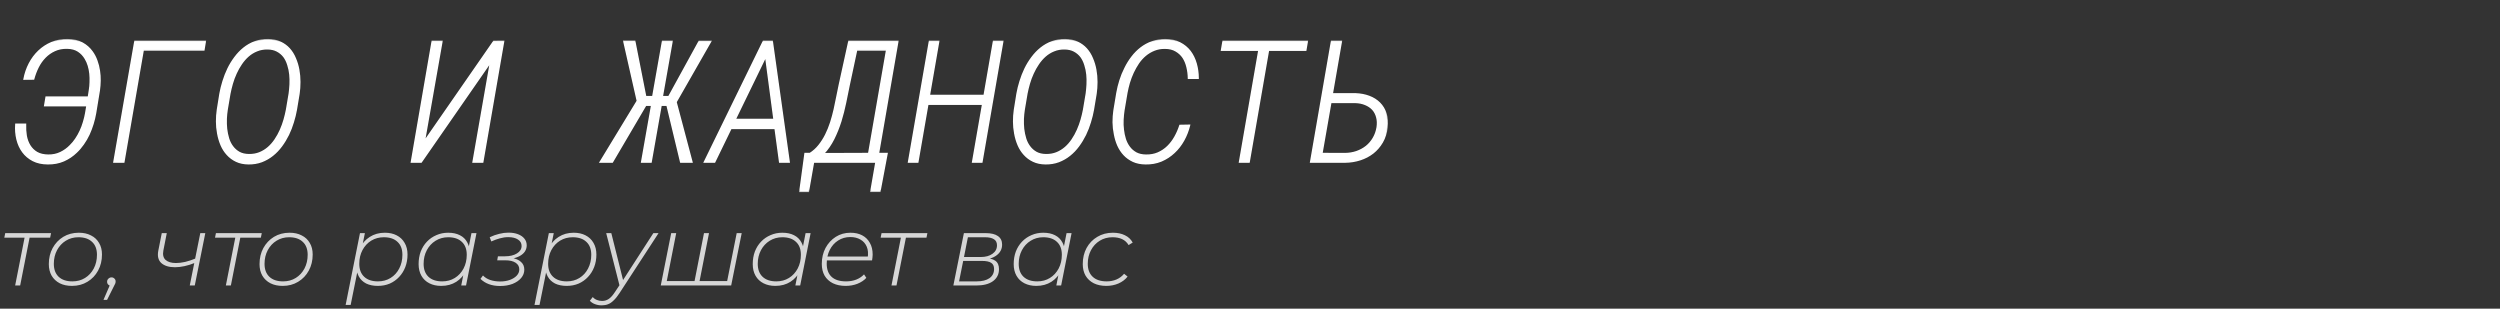
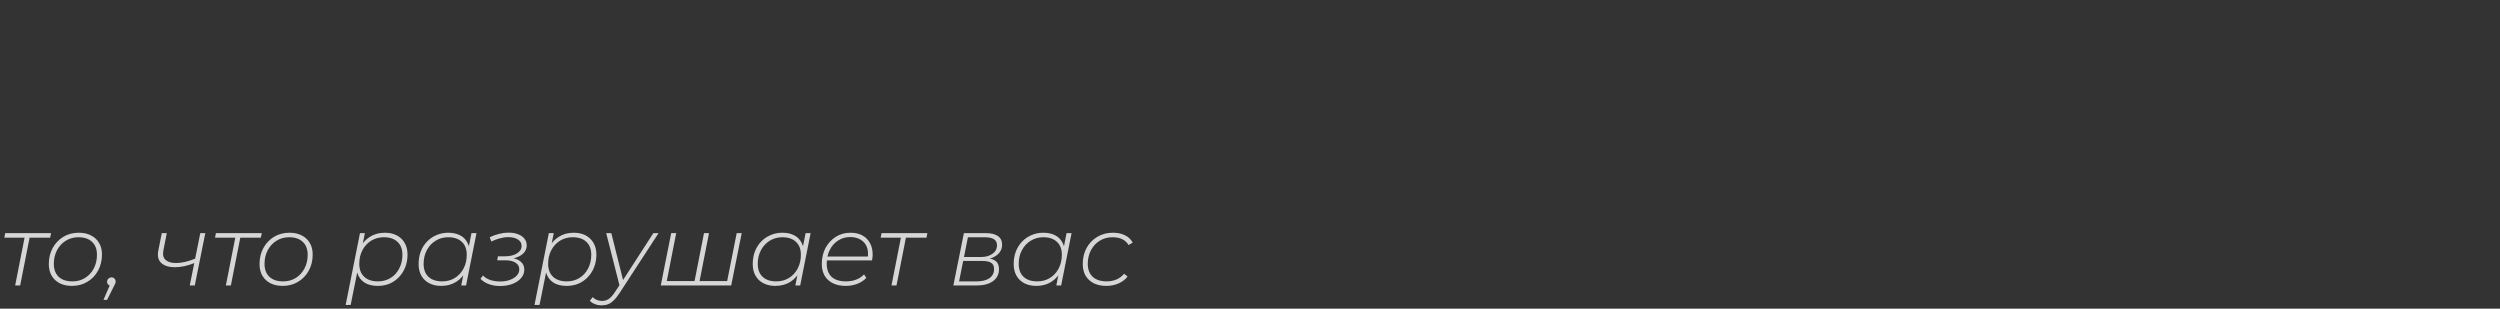
<svg xmlns="http://www.w3.org/2000/svg" width="324" height="40" viewBox="0 0 324 40" fill="none">
  <rect x="0" y="0" width="324" height="40" fill="#333333" stroke="none" />
  <mask id="path-1-outside-1_564_797" maskUnits="userSpaceOnUse" x="1" y="5" width="179" height="20" fill="black">
    <rect fill="white" x="1" y="5" width="179" height="20" />
-     <path d="M3.299 16.112C3.277 16.621 3.306 17.115 3.385 17.595C3.471 18.075 3.628 18.501 3.857 18.873C4.087 19.245 4.395 19.546 4.781 19.775C5.175 19.997 5.666 20.112 6.253 20.119C6.84 20.126 7.37 20.015 7.843 19.786C8.323 19.557 8.745 19.253 9.11 18.873C9.375 18.615 9.615 18.325 9.83 18.003C10.052 17.674 10.245 17.33 10.41 16.972C10.582 16.599 10.725 16.216 10.84 15.822C10.962 15.421 11.055 15.034 11.119 14.662L11.28 13.685H5.802L5.984 12.589H11.463L11.602 11.687C11.66 11.357 11.692 11.01 11.699 10.645C11.713 10.272 11.703 9.903 11.667 9.538C11.631 9.187 11.563 8.843 11.463 8.507C11.363 8.17 11.227 7.862 11.055 7.583C10.833 7.196 10.532 6.878 10.152 6.627C9.773 6.376 9.297 6.244 8.724 6.229C8.115 6.215 7.571 6.319 7.091 6.541C6.618 6.756 6.203 7.046 5.845 7.411C5.479 7.784 5.175 8.213 4.932 8.7C4.688 9.187 4.495 9.699 4.352 10.236L3.127 10.247C3.256 9.545 3.481 8.883 3.804 8.26C4.126 7.637 4.531 7.092 5.018 6.627C5.505 6.161 6.063 5.796 6.693 5.531C7.331 5.259 8.025 5.13 8.777 5.145C9.508 5.152 10.134 5.298 10.657 5.585C11.18 5.871 11.606 6.247 11.935 6.713C12.186 7.057 12.387 7.44 12.537 7.862C12.695 8.285 12.806 8.725 12.87 9.184C12.935 9.599 12.963 10.021 12.956 10.451C12.949 10.881 12.917 11.3 12.859 11.708L12.376 14.651C12.297 15.11 12.186 15.575 12.043 16.048C11.9 16.513 11.728 16.968 11.527 17.412C11.32 17.856 11.076 18.275 10.797 18.669C10.525 19.063 10.22 19.417 9.884 19.732C9.411 20.191 8.867 20.556 8.251 20.828C7.635 21.093 6.955 21.222 6.21 21.215C5.465 21.215 4.821 21.075 4.276 20.796C3.739 20.517 3.299 20.144 2.955 19.679C2.611 19.213 2.364 18.672 2.214 18.057C2.063 17.441 2.013 16.793 2.063 16.112H3.299ZM26.416 6.466H18.553L16.039 21H14.771L17.489 5.359H26.599L26.416 6.466ZM38.394 14.211C38.3 14.741 38.168 15.282 37.996 15.833C37.831 16.384 37.624 16.922 37.373 17.444C37.115 17.967 36.818 18.458 36.481 18.916C36.145 19.374 35.762 19.775 35.332 20.119C34.902 20.463 34.426 20.735 33.903 20.936C33.38 21.129 32.811 21.222 32.195 21.215C31.594 21.208 31.067 21.097 30.616 20.882C30.165 20.667 29.778 20.381 29.456 20.023C29.134 19.672 28.872 19.263 28.672 18.798C28.471 18.325 28.325 17.831 28.231 17.315C28.131 16.8 28.081 16.277 28.081 15.747C28.081 15.217 28.117 14.709 28.189 14.222L28.521 12.148C28.615 11.626 28.747 11.088 28.919 10.537C29.091 9.979 29.302 9.438 29.553 8.915C29.803 8.399 30.101 7.912 30.444 7.454C30.788 6.989 31.175 6.584 31.605 6.24C32.034 5.896 32.507 5.628 33.023 5.435C33.545 5.234 34.118 5.137 34.741 5.145C35.35 5.152 35.88 5.263 36.331 5.478C36.789 5.692 37.176 5.975 37.491 6.326C37.813 6.684 38.071 7.1 38.265 7.572C38.465 8.038 38.612 8.528 38.705 9.044C38.798 9.56 38.845 10.086 38.845 10.623C38.845 11.153 38.809 11.662 38.737 12.148L38.394 14.211ZM37.502 12.116C37.552 11.751 37.588 11.354 37.609 10.924C37.631 10.494 37.62 10.065 37.577 9.635C37.534 9.212 37.448 8.804 37.319 8.41C37.198 8.009 37.026 7.655 36.804 7.347C36.567 7.039 36.274 6.792 35.923 6.605C35.579 6.419 35.164 6.323 34.677 6.315C34.175 6.308 33.717 6.391 33.302 6.562C32.886 6.727 32.51 6.956 32.174 7.25C31.837 7.544 31.537 7.887 31.271 8.281C31.006 8.668 30.777 9.076 30.584 9.506C30.384 9.943 30.219 10.387 30.09 10.838C29.961 11.289 29.857 11.719 29.778 12.127L29.424 14.222C29.366 14.587 29.327 14.984 29.306 15.414C29.291 15.844 29.306 16.273 29.349 16.703C29.399 17.133 29.485 17.548 29.606 17.949C29.728 18.35 29.907 18.705 30.144 19.013C30.373 19.321 30.659 19.571 31.003 19.765C31.347 19.951 31.766 20.047 32.26 20.055C32.761 20.062 33.219 19.983 33.635 19.818C34.057 19.646 34.437 19.414 34.773 19.12C35.11 18.826 35.407 18.486 35.665 18.1C35.93 17.706 36.159 17.29 36.352 16.854C36.546 16.417 36.707 15.973 36.836 15.521C36.965 15.07 37.069 14.637 37.148 14.222L37.502 12.116ZM63.992 5.37L65.26 5.359L62.553 21H61.317L63.584 8.023L54.582 21H53.325L56.022 5.359H57.268L54.98 18.368L63.992 5.37ZM86.454 13.631H85.67L84.37 21H83.167L84.467 13.631H83.683L79.353 21H77.796L82.608 13.083L80.857 5.349H82.254L83.672 12.535H84.606L85.874 5.359H87.088L85.82 12.535H86.68L90.611 5.37H92.094L87.603 13.223L89.666 21H88.227L86.454 13.631ZM100.462 16.639H94.726L92.609 21H91.299L98.936 5.359H100.075L102.267 21H101.053L100.462 16.639ZM95.263 15.489H100.322L99.237 7.314L95.263 15.489ZM114.029 24.792H112.88L113.535 21H105.425L104.759 24.803H103.674L104.34 19.904H104.974C105.418 19.625 105.808 19.274 106.145 18.852C106.481 18.429 106.775 17.967 107.025 17.466C107.276 16.965 107.491 16.435 107.67 15.876C107.849 15.31 108.003 14.745 108.132 14.179C108.261 13.613 108.375 13.062 108.476 12.524C108.583 11.98 108.687 11.472 108.787 10.999L110.022 5.359H116.35L113.836 19.904H114.953L114.029 24.792ZM110.044 10.999C109.894 11.737 109.736 12.51 109.571 13.319C109.407 14.121 109.202 14.92 108.959 15.715C108.708 16.51 108.404 17.269 108.046 17.992C107.688 18.708 107.244 19.353 106.714 19.926L112.59 19.904L114.921 6.466H111.011L110.044 10.999ZM127.242 21H126.061L127.36 13.502H120.238L118.938 21H117.757L120.464 5.359H121.646L120.432 12.374H127.554L128.768 5.359H129.949L127.242 21ZM141.69 14.211C141.597 14.741 141.465 15.282 141.293 15.833C141.128 16.384 140.921 16.922 140.67 17.444C140.412 17.967 140.115 18.458 139.778 18.916C139.442 19.374 139.059 19.775 138.629 20.119C138.199 20.463 137.723 20.735 137.2 20.936C136.677 21.129 136.108 21.222 135.492 21.215C134.891 21.208 134.364 21.097 133.913 20.882C133.462 20.667 133.075 20.381 132.753 20.023C132.431 19.672 132.169 19.263 131.969 18.798C131.768 18.325 131.621 17.831 131.528 17.315C131.428 16.8 131.378 16.277 131.378 15.747C131.378 15.217 131.414 14.709 131.485 14.222L131.818 12.148C131.911 11.626 132.044 11.088 132.216 10.537C132.388 9.979 132.599 9.438 132.85 8.915C133.1 8.399 133.397 7.912 133.741 7.454C134.085 6.989 134.472 6.584 134.901 6.24C135.331 5.896 135.804 5.628 136.319 5.435C136.842 5.234 137.415 5.137 138.038 5.145C138.647 5.152 139.177 5.263 139.628 5.478C140.086 5.692 140.473 5.975 140.788 6.326C141.11 6.684 141.368 7.1 141.562 7.572C141.762 8.038 141.909 8.528 142.002 9.044C142.095 9.56 142.142 10.086 142.142 10.623C142.142 11.153 142.106 11.662 142.034 12.148L141.69 14.211ZM140.799 12.116C140.849 11.751 140.885 11.354 140.906 10.924C140.928 10.494 140.917 10.065 140.874 9.635C140.831 9.212 140.745 8.804 140.616 8.41C140.494 8.009 140.323 7.655 140.101 7.347C139.864 7.039 139.571 6.792 139.22 6.605C138.876 6.419 138.461 6.323 137.974 6.315C137.472 6.308 137.014 6.391 136.599 6.562C136.183 6.727 135.807 6.956 135.471 7.25C135.134 7.544 134.833 7.887 134.568 8.281C134.303 8.668 134.074 9.076 133.881 9.506C133.68 9.943 133.516 10.387 133.387 10.838C133.258 11.289 133.154 11.719 133.075 12.127L132.721 14.222C132.663 14.587 132.624 14.984 132.603 15.414C132.588 15.844 132.603 16.273 132.646 16.703C132.696 17.133 132.782 17.548 132.903 17.949C133.025 18.35 133.204 18.705 133.44 19.013C133.67 19.321 133.956 19.571 134.3 19.765C134.644 19.951 135.062 20.047 135.557 20.055C136.058 20.062 136.516 19.983 136.932 19.818C137.354 19.646 137.734 19.414 138.07 19.12C138.407 18.826 138.704 18.486 138.962 18.1C139.227 17.706 139.456 17.29 139.649 16.854C139.843 16.417 140.004 15.973 140.133 15.521C140.262 15.07 140.366 14.637 140.444 14.222L140.799 12.116ZM154.151 16.241C153.987 16.922 153.736 17.566 153.399 18.175C153.063 18.784 152.651 19.314 152.164 19.765C151.677 20.223 151.122 20.585 150.499 20.85C149.876 21.107 149.196 21.229 148.458 21.215C147.849 21.208 147.316 21.1 146.857 20.893C146.399 20.678 146.009 20.398 145.687 20.055C145.364 19.711 145.099 19.31 144.892 18.852C144.691 18.393 144.544 17.91 144.451 17.401C144.344 16.893 144.286 16.374 144.279 15.844C144.279 15.314 144.315 14.805 144.387 14.318L144.763 12.052C144.856 11.515 144.988 10.974 145.16 10.43C145.332 9.878 145.55 9.345 145.815 8.829C146.066 8.313 146.363 7.834 146.707 7.39C147.051 6.938 147.441 6.545 147.878 6.208C148.308 5.879 148.784 5.621 149.307 5.435C149.837 5.241 150.41 5.145 151.025 5.145C151.749 5.145 152.375 5.284 152.905 5.563C153.442 5.836 153.886 6.201 154.237 6.659C154.581 7.118 154.839 7.647 155.011 8.249C155.183 8.851 155.269 9.481 155.269 10.14H154.033C154.026 9.646 153.965 9.166 153.851 8.7C153.743 8.235 153.571 7.819 153.335 7.454C153.091 7.096 152.776 6.806 152.39 6.584C152.01 6.355 151.537 6.24 150.972 6.24C150.47 6.233 150.008 6.315 149.586 6.487C149.171 6.652 148.791 6.878 148.447 7.164C148.104 7.451 147.799 7.787 147.534 8.174C147.276 8.561 147.047 8.965 146.847 9.388C146.646 9.825 146.478 10.269 146.342 10.72C146.213 11.171 146.109 11.608 146.03 12.03L145.644 14.318C145.586 14.691 145.547 15.092 145.525 15.521C145.504 15.951 145.518 16.377 145.568 16.8C145.618 17.23 145.704 17.641 145.826 18.035C145.955 18.429 146.134 18.776 146.363 19.077C146.592 19.385 146.882 19.636 147.233 19.829C147.584 20.015 148.007 20.112 148.501 20.119C149.088 20.134 149.618 20.037 150.091 19.829C150.563 19.621 150.982 19.338 151.348 18.98C151.713 18.622 152.024 18.211 152.282 17.745C152.547 17.273 152.762 16.778 152.927 16.263L154.151 16.241ZM169.223 6.498H164.389L161.875 21H160.65L163.164 6.498H158.319L158.513 5.359H169.416L169.223 6.498ZM172.649 12.17H175.668C176.305 12.191 176.893 12.302 177.43 12.503C177.967 12.704 178.422 12.99 178.794 13.362C179.166 13.735 179.438 14.19 179.61 14.727C179.782 15.257 179.829 15.854 179.75 16.52C179.664 17.23 179.46 17.863 179.138 18.422C178.815 18.973 178.414 19.439 177.935 19.818C177.448 20.198 176.893 20.488 176.27 20.689C175.646 20.889 174.995 20.993 174.314 21H169.867L172.574 5.359H173.831L172.649 12.17ZM172.467 13.266L171.307 19.904L174.325 19.915C174.848 19.908 175.342 19.826 175.808 19.668C176.28 19.503 176.703 19.274 177.075 18.98C177.44 18.687 177.745 18.332 177.988 17.917C178.239 17.494 178.407 17.022 178.493 16.499C178.565 16.012 178.547 15.575 178.439 15.188C178.339 14.795 178.16 14.454 177.902 14.168C177.645 13.896 177.322 13.681 176.936 13.523C176.556 13.366 176.13 13.28 175.657 13.266H172.467Z" />
  </mask>
-   <path d="M3.299 16.112C3.277 16.621 3.306 17.115 3.385 17.595C3.471 18.075 3.628 18.501 3.857 18.873C4.087 19.245 4.395 19.546 4.781 19.775C5.175 19.997 5.666 20.112 6.253 20.119C6.84 20.126 7.37 20.015 7.843 19.786C8.323 19.557 8.745 19.253 9.11 18.873C9.375 18.615 9.615 18.325 9.83 18.003C10.052 17.674 10.245 17.33 10.41 16.972C10.582 16.599 10.725 16.216 10.84 15.822C10.962 15.421 11.055 15.034 11.119 14.662L11.28 13.685H5.802L5.984 12.589H11.463L11.602 11.687C11.66 11.357 11.692 11.01 11.699 10.645C11.713 10.272 11.703 9.903 11.667 9.538C11.631 9.187 11.563 8.843 11.463 8.507C11.363 8.17 11.227 7.862 11.055 7.583C10.833 7.196 10.532 6.878 10.152 6.627C9.773 6.376 9.297 6.244 8.724 6.229C8.115 6.215 7.571 6.319 7.091 6.541C6.618 6.756 6.203 7.046 5.845 7.411C5.479 7.784 5.175 8.213 4.932 8.7C4.688 9.187 4.495 9.699 4.352 10.236L3.127 10.247C3.256 9.545 3.481 8.883 3.804 8.26C4.126 7.637 4.531 7.092 5.018 6.627C5.505 6.161 6.063 5.796 6.693 5.531C7.331 5.259 8.025 5.13 8.777 5.145C9.508 5.152 10.134 5.298 10.657 5.585C11.18 5.871 11.606 6.247 11.935 6.713C12.186 7.057 12.387 7.44 12.537 7.862C12.695 8.285 12.806 8.725 12.87 9.184C12.935 9.599 12.963 10.021 12.956 10.451C12.949 10.881 12.917 11.3 12.859 11.708L12.376 14.651C12.297 15.11 12.186 15.575 12.043 16.048C11.9 16.513 11.728 16.968 11.527 17.412C11.32 17.856 11.076 18.275 10.797 18.669C10.525 19.063 10.22 19.417 9.884 19.732C9.411 20.191 8.867 20.556 8.251 20.828C7.635 21.093 6.955 21.222 6.21 21.215C5.465 21.215 4.821 21.075 4.276 20.796C3.739 20.517 3.299 20.144 2.955 19.679C2.611 19.213 2.364 18.672 2.214 18.057C2.063 17.441 2.013 16.793 2.063 16.112H3.299ZM26.416 6.466H18.553L16.039 21H14.771L17.489 5.359H26.599L26.416 6.466ZM38.394 14.211C38.3 14.741 38.168 15.282 37.996 15.833C37.831 16.384 37.624 16.922 37.373 17.444C37.115 17.967 36.818 18.458 36.481 18.916C36.145 19.374 35.762 19.775 35.332 20.119C34.902 20.463 34.426 20.735 33.903 20.936C33.38 21.129 32.811 21.222 32.195 21.215C31.594 21.208 31.067 21.097 30.616 20.882C30.165 20.667 29.778 20.381 29.456 20.023C29.134 19.672 28.872 19.263 28.672 18.798C28.471 18.325 28.325 17.831 28.231 17.315C28.131 16.8 28.081 16.277 28.081 15.747C28.081 15.217 28.117 14.709 28.189 14.222L28.521 12.148C28.615 11.626 28.747 11.088 28.919 10.537C29.091 9.979 29.302 9.438 29.553 8.915C29.803 8.399 30.101 7.912 30.444 7.454C30.788 6.989 31.175 6.584 31.605 6.24C32.034 5.896 32.507 5.628 33.023 5.435C33.545 5.234 34.118 5.137 34.741 5.145C35.35 5.152 35.88 5.263 36.331 5.478C36.789 5.692 37.176 5.975 37.491 6.326C37.813 6.684 38.071 7.1 38.265 7.572C38.465 8.038 38.612 8.528 38.705 9.044C38.798 9.56 38.845 10.086 38.845 10.623C38.845 11.153 38.809 11.662 38.737 12.148L38.394 14.211ZM37.502 12.116C37.552 11.751 37.588 11.354 37.609 10.924C37.631 10.494 37.62 10.065 37.577 9.635C37.534 9.212 37.448 8.804 37.319 8.41C37.198 8.009 37.026 7.655 36.804 7.347C36.567 7.039 36.274 6.792 35.923 6.605C35.579 6.419 35.164 6.323 34.677 6.315C34.175 6.308 33.717 6.391 33.302 6.562C32.886 6.727 32.51 6.956 32.174 7.25C31.837 7.544 31.537 7.887 31.271 8.281C31.006 8.668 30.777 9.076 30.584 9.506C30.384 9.943 30.219 10.387 30.09 10.838C29.961 11.289 29.857 11.719 29.778 12.127L29.424 14.222C29.366 14.587 29.327 14.984 29.306 15.414C29.291 15.844 29.306 16.273 29.349 16.703C29.399 17.133 29.485 17.548 29.606 17.949C29.728 18.35 29.907 18.705 30.144 19.013C30.373 19.321 30.659 19.571 31.003 19.765C31.347 19.951 31.766 20.047 32.26 20.055C32.761 20.062 33.219 19.983 33.635 19.818C34.057 19.646 34.437 19.414 34.773 19.12C35.11 18.826 35.407 18.486 35.665 18.1C35.93 17.706 36.159 17.29 36.352 16.854C36.546 16.417 36.707 15.973 36.836 15.521C36.965 15.07 37.069 14.637 37.148 14.222L37.502 12.116ZM63.992 5.37L65.26 5.359L62.553 21H61.317L63.584 8.023L54.582 21H53.325L56.022 5.359H57.268L54.98 18.368L63.992 5.37ZM86.454 13.631H85.67L84.37 21H83.167L84.467 13.631H83.683L79.353 21H77.796L82.608 13.083L80.857 5.349H82.254L83.672 12.535H84.606L85.874 5.359H87.088L85.82 12.535H86.68L90.611 5.37H92.094L87.603 13.223L89.666 21H88.227L86.454 13.631ZM100.462 16.639H94.726L92.609 21H91.299L98.936 5.359H100.075L102.267 21H101.053L100.462 16.639ZM95.263 15.489H100.322L99.237 7.314L95.263 15.489ZM114.029 24.792H112.88L113.535 21H105.425L104.759 24.803H103.674L104.34 19.904H104.974C105.418 19.625 105.808 19.274 106.145 18.852C106.481 18.429 106.775 17.967 107.025 17.466C107.276 16.965 107.491 16.435 107.67 15.876C107.849 15.31 108.003 14.745 108.132 14.179C108.261 13.613 108.375 13.062 108.476 12.524C108.583 11.98 108.687 11.472 108.787 10.999L110.022 5.359H116.35L113.836 19.904H114.953L114.029 24.792ZM110.044 10.999C109.894 11.737 109.736 12.51 109.571 13.319C109.407 14.121 109.202 14.92 108.959 15.715C108.708 16.51 108.404 17.269 108.046 17.992C107.688 18.708 107.244 19.353 106.714 19.926L112.59 19.904L114.921 6.466H111.011L110.044 10.999ZM127.242 21H126.061L127.36 13.502H120.238L118.938 21H117.757L120.464 5.359H121.646L120.432 12.374H127.554L128.768 5.359H129.949L127.242 21ZM141.69 14.211C141.597 14.741 141.465 15.282 141.293 15.833C141.128 16.384 140.921 16.922 140.67 17.444C140.412 17.967 140.115 18.458 139.778 18.916C139.442 19.374 139.059 19.775 138.629 20.119C138.199 20.463 137.723 20.735 137.2 20.936C136.677 21.129 136.108 21.222 135.492 21.215C134.891 21.208 134.364 21.097 133.913 20.882C133.462 20.667 133.075 20.381 132.753 20.023C132.431 19.672 132.169 19.263 131.969 18.798C131.768 18.325 131.621 17.831 131.528 17.315C131.428 16.8 131.378 16.277 131.378 15.747C131.378 15.217 131.414 14.709 131.485 14.222L131.818 12.148C131.911 11.626 132.044 11.088 132.216 10.537C132.388 9.979 132.599 9.438 132.85 8.915C133.1 8.399 133.397 7.912 133.741 7.454C134.085 6.989 134.472 6.584 134.901 6.24C135.331 5.896 135.804 5.628 136.319 5.435C136.842 5.234 137.415 5.137 138.038 5.145C138.647 5.152 139.177 5.263 139.628 5.478C140.086 5.692 140.473 5.975 140.788 6.326C141.11 6.684 141.368 7.1 141.562 7.572C141.762 8.038 141.909 8.528 142.002 9.044C142.095 9.56 142.142 10.086 142.142 10.623C142.142 11.153 142.106 11.662 142.034 12.148L141.69 14.211ZM140.799 12.116C140.849 11.751 140.885 11.354 140.906 10.924C140.928 10.494 140.917 10.065 140.874 9.635C140.831 9.212 140.745 8.804 140.616 8.41C140.494 8.009 140.323 7.655 140.101 7.347C139.864 7.039 139.571 6.792 139.22 6.605C138.876 6.419 138.461 6.323 137.974 6.315C137.472 6.308 137.014 6.391 136.599 6.562C136.183 6.727 135.807 6.956 135.471 7.25C135.134 7.544 134.833 7.887 134.568 8.281C134.303 8.668 134.074 9.076 133.881 9.506C133.68 9.943 133.516 10.387 133.387 10.838C133.258 11.289 133.154 11.719 133.075 12.127L132.721 14.222C132.663 14.587 132.624 14.984 132.603 15.414C132.588 15.844 132.603 16.273 132.646 16.703C132.696 17.133 132.782 17.548 132.903 17.949C133.025 18.35 133.204 18.705 133.44 19.013C133.67 19.321 133.956 19.571 134.3 19.765C134.644 19.951 135.062 20.047 135.557 20.055C136.058 20.062 136.516 19.983 136.932 19.818C137.354 19.646 137.734 19.414 138.07 19.12C138.407 18.826 138.704 18.486 138.962 18.1C139.227 17.706 139.456 17.29 139.649 16.854C139.843 16.417 140.004 15.973 140.133 15.521C140.262 15.07 140.366 14.637 140.444 14.222L140.799 12.116ZM154.151 16.241C153.987 16.922 153.736 17.566 153.399 18.175C153.063 18.784 152.651 19.314 152.164 19.765C151.677 20.223 151.122 20.585 150.499 20.85C149.876 21.107 149.196 21.229 148.458 21.215C147.849 21.208 147.316 21.1 146.857 20.893C146.399 20.678 146.009 20.398 145.687 20.055C145.364 19.711 145.099 19.31 144.892 18.852C144.691 18.393 144.544 17.91 144.451 17.401C144.344 16.893 144.286 16.374 144.279 15.844C144.279 15.314 144.315 14.805 144.387 14.318L144.763 12.052C144.856 11.515 144.988 10.974 145.16 10.43C145.332 9.878 145.55 9.345 145.815 8.829C146.066 8.313 146.363 7.834 146.707 7.39C147.051 6.938 147.441 6.545 147.878 6.208C148.308 5.879 148.784 5.621 149.307 5.435C149.837 5.241 150.41 5.145 151.025 5.145C151.749 5.145 152.375 5.284 152.905 5.563C153.442 5.836 153.886 6.201 154.237 6.659C154.581 7.118 154.839 7.647 155.011 8.249C155.183 8.851 155.269 9.481 155.269 10.14H154.033C154.026 9.646 153.965 9.166 153.851 8.7C153.743 8.235 153.571 7.819 153.335 7.454C153.091 7.096 152.776 6.806 152.39 6.584C152.01 6.355 151.537 6.24 150.972 6.24C150.47 6.233 150.008 6.315 149.586 6.487C149.171 6.652 148.791 6.878 148.447 7.164C148.104 7.451 147.799 7.787 147.534 8.174C147.276 8.561 147.047 8.965 146.847 9.388C146.646 9.825 146.478 10.269 146.342 10.72C146.213 11.171 146.109 11.608 146.03 12.03L145.644 14.318C145.586 14.691 145.547 15.092 145.525 15.521C145.504 15.951 145.518 16.377 145.568 16.8C145.618 17.23 145.704 17.641 145.826 18.035C145.955 18.429 146.134 18.776 146.363 19.077C146.592 19.385 146.882 19.636 147.233 19.829C147.584 20.015 148.007 20.112 148.501 20.119C149.088 20.134 149.618 20.037 150.091 19.829C150.563 19.621 150.982 19.338 151.348 18.98C151.713 18.622 152.024 18.211 152.282 17.745C152.547 17.273 152.762 16.778 152.927 16.263L154.151 16.241ZM169.223 6.498H164.389L161.875 21H160.65L163.164 6.498H158.319L158.513 5.359H169.416L169.223 6.498ZM172.649 12.17H175.668C176.305 12.191 176.893 12.302 177.43 12.503C177.967 12.704 178.422 12.99 178.794 13.362C179.166 13.735 179.438 14.19 179.61 14.727C179.782 15.257 179.829 15.854 179.75 16.52C179.664 17.23 179.46 17.863 179.138 18.422C178.815 18.973 178.414 19.439 177.935 19.818C177.448 20.198 176.893 20.488 176.27 20.689C175.646 20.889 174.995 20.993 174.314 21H169.867L172.574 5.359H173.831L172.649 12.17ZM172.467 13.266L171.307 19.904L174.325 19.915C174.848 19.908 175.342 19.826 175.808 19.668C176.28 19.503 176.703 19.274 177.075 18.98C177.44 18.687 177.745 18.332 177.988 17.917C178.239 17.494 178.407 17.022 178.493 16.499C178.565 16.012 178.547 15.575 178.439 15.188C178.339 14.795 178.16 14.454 177.902 14.168C177.645 13.896 177.322 13.681 176.936 13.523C176.556 13.366 176.13 13.28 175.657 13.266H172.467Z" fill="white" />
-   <path d="M3.299 16.112L3.399 16.116L3.403 16.012H3.299V16.112ZM3.385 17.595L3.286 17.611L3.286 17.612L3.385 17.595ZM3.857 18.873L3.943 18.821L3.857 18.873ZM4.781 19.775L4.73 19.861L4.732 19.863L4.781 19.775ZM7.843 19.786L7.8 19.696L7.799 19.696L7.843 19.786ZM9.11 18.873L9.041 18.801L9.038 18.804L9.11 18.873ZM9.83 18.003L9.747 17.947L9.747 17.948L9.83 18.003ZM10.41 16.972L10.319 16.93L10.319 16.93L10.41 16.972ZM10.84 15.822L10.744 15.793L10.744 15.794L10.84 15.822ZM11.119 14.662L11.218 14.679L11.218 14.678L11.119 14.662ZM11.28 13.685L11.379 13.701L11.398 13.585H11.28V13.685ZM5.802 13.685L5.703 13.668L5.684 13.785H5.802V13.685ZM5.984 12.589V12.489H5.9L5.886 12.572L5.984 12.589ZM11.463 12.589V12.689H11.549L11.562 12.604L11.463 12.589ZM11.602 11.687L11.504 11.669L11.504 11.671L11.602 11.687ZM11.699 10.645L11.599 10.641L11.599 10.643L11.699 10.645ZM11.667 9.538L11.767 9.528L11.767 9.528L11.667 9.538ZM11.055 7.583L10.968 7.633L10.97 7.635L11.055 7.583ZM8.724 6.229L8.726 6.13L8.726 6.13L8.724 6.229ZM7.091 6.541L7.132 6.632L7.133 6.632L7.091 6.541ZM5.845 7.411L5.916 7.481L5.916 7.481L5.845 7.411ZM4.932 8.7L4.842 8.655L4.932 8.7ZM4.352 10.236L4.352 10.336L4.429 10.336L4.448 10.262L4.352 10.236ZM3.127 10.247L3.029 10.229L3.007 10.348L3.128 10.347L3.127 10.247ZM6.693 5.531L6.732 5.623L6.733 5.623L6.693 5.531ZM8.777 5.145L8.775 5.245L8.776 5.245L8.777 5.145ZM11.935 6.713L11.854 6.771L11.855 6.772L11.935 6.713ZM12.537 7.862L12.443 7.896L12.443 7.897L12.537 7.862ZM12.87 9.184L12.771 9.198L12.771 9.199L12.87 9.184ZM12.859 11.708L12.958 11.724L12.958 11.722L12.859 11.708ZM12.376 14.651L12.475 14.668L12.475 14.668L12.376 14.651ZM12.043 16.048L12.139 16.077L12.139 16.077L12.043 16.048ZM11.527 17.412L11.618 17.454L11.618 17.453L11.527 17.412ZM10.797 18.669L10.715 18.611L10.715 18.612L10.797 18.669ZM9.884 19.732L9.815 19.659L9.814 19.661L9.884 19.732ZM8.251 20.828L8.29 20.92L8.291 20.92L8.251 20.828ZM6.21 21.215L6.211 21.115H6.21V21.215ZM4.276 20.796L4.23 20.885L4.231 20.885L4.276 20.796ZM2.063 16.112V16.012H1.971L1.964 16.105L2.063 16.112ZM3.199 16.108C3.177 16.623 3.206 17.124 3.286 17.611L3.483 17.578C3.406 17.106 3.378 16.619 3.399 16.116L3.199 16.108ZM3.286 17.612C3.374 18.103 3.536 18.541 3.772 18.925L3.943 18.821C3.721 18.46 3.567 18.046 3.483 17.577L3.286 17.612ZM3.772 18.925C4.01 19.312 4.33 19.624 4.73 19.861L4.832 19.689C4.459 19.468 4.163 19.179 3.943 18.821L3.772 18.925ZM4.732 19.863C5.144 20.095 5.653 20.212 6.252 20.219L6.254 20.019C5.679 20.012 5.206 19.9 4.83 19.688L4.732 19.863ZM6.252 20.219C6.853 20.227 7.398 20.113 7.886 19.876L7.799 19.696C7.342 19.918 6.828 20.026 6.254 20.019L6.252 20.219ZM7.886 19.876C8.376 19.642 8.809 19.331 9.182 18.942L9.038 18.804C8.681 19.174 8.269 19.472 7.8 19.696L7.886 19.876ZM9.18 18.945C9.45 18.682 9.695 18.386 9.913 18.058L9.747 17.948C9.536 18.264 9.3 18.549 9.041 18.801L9.18 18.945ZM9.913 18.059C10.138 17.725 10.334 17.377 10.501 17.014L10.319 16.93C10.157 17.283 9.966 17.622 9.747 17.947L9.913 18.059ZM10.501 17.014C10.675 16.637 10.82 16.249 10.936 15.85L10.744 15.794C10.631 16.183 10.489 16.562 10.319 16.93L10.501 17.014ZM10.935 15.851C11.058 15.447 11.152 15.056 11.218 14.679L11.021 14.645C10.957 15.013 10.865 15.396 10.744 15.793L10.935 15.851ZM11.218 14.678L11.379 13.701L11.182 13.668L11.021 14.646L11.218 14.678ZM11.28 13.585H5.802V13.785H11.28V13.585ZM5.9 13.701L6.083 12.605L5.886 12.572L5.703 13.668L5.9 13.701ZM5.984 12.689H11.463V12.489H5.984V12.689ZM11.562 12.604L11.701 11.702L11.504 11.671L11.364 12.574L11.562 12.604ZM11.701 11.704C11.759 11.369 11.792 11.016 11.799 10.646L11.599 10.643C11.592 11.003 11.56 11.345 11.504 11.669L11.701 11.704ZM11.799 10.648C11.814 10.271 11.803 9.898 11.767 9.528L11.568 9.548C11.603 9.908 11.613 10.273 11.599 10.641L11.799 10.648ZM11.767 9.528C11.73 9.171 11.661 8.821 11.559 8.478L11.367 8.535C11.466 8.866 11.532 9.204 11.568 9.548L11.767 9.528ZM11.559 8.478C11.456 8.134 11.317 7.818 11.14 7.531L10.97 7.635C11.136 7.907 11.269 8.207 11.367 8.535L11.559 8.478ZM11.141 7.533C10.912 7.133 10.6 6.803 10.207 6.544L10.097 6.71C10.464 6.953 10.754 7.26 10.968 7.633L11.141 7.533ZM10.207 6.544C9.809 6.28 9.313 6.144 8.726 6.13L8.721 6.329C9.28 6.343 9.737 6.472 10.097 6.71L10.207 6.544ZM8.726 6.13C8.104 6.115 7.544 6.221 7.049 6.45L7.133 6.632C7.597 6.417 8.126 6.315 8.721 6.329L8.726 6.13ZM7.049 6.45C6.566 6.67 6.14 6.967 5.773 7.341L5.916 7.481C6.265 7.125 6.671 6.842 7.132 6.632L7.049 6.45ZM5.773 7.341C5.4 7.721 5.09 8.16 4.842 8.655L5.021 8.745C5.26 8.267 5.559 7.846 5.916 7.481L5.773 7.341ZM4.842 8.655C4.596 9.149 4.4 9.667 4.255 10.211L4.448 10.262C4.59 9.731 4.781 9.226 5.021 8.745L4.842 8.655ZM4.351 10.136L3.126 10.147L3.128 10.347L4.352 10.336L4.351 10.136ZM3.225 10.265C3.352 9.573 3.575 8.92 3.893 8.306L3.715 8.214C3.388 8.846 3.159 9.518 3.029 10.229L3.225 10.265ZM3.893 8.306C4.21 7.692 4.608 7.157 5.087 6.699L4.948 6.555C4.453 7.028 4.042 7.581 3.715 8.214L3.893 8.306ZM5.087 6.699C5.565 6.242 6.113 5.884 6.732 5.623L6.655 5.439C6.013 5.709 5.444 6.081 4.948 6.555L5.087 6.699ZM6.733 5.623C7.356 5.357 8.036 5.23 8.775 5.245L8.779 5.045C8.014 5.03 7.306 5.161 6.654 5.439L6.733 5.623ZM8.776 5.245C9.494 5.252 10.104 5.396 10.609 5.673L10.705 5.497C10.165 5.201 9.522 5.052 8.778 5.045L8.776 5.245ZM10.609 5.673C11.119 5.952 11.534 6.318 11.854 6.771L12.017 6.655C11.679 6.177 11.241 5.791 10.705 5.497L10.609 5.673ZM11.855 6.772C12.099 7.107 12.296 7.482 12.443 7.896L12.631 7.829C12.478 7.398 12.273 7.006 12.016 6.654L11.855 6.772ZM12.443 7.897C12.598 8.313 12.708 8.746 12.771 9.198L12.969 9.17C12.904 8.704 12.791 8.257 12.631 7.827L12.443 7.897ZM12.771 9.199C12.835 9.609 12.863 10.025 12.856 10.45L13.056 10.453C13.063 10.018 13.034 9.589 12.969 9.168L12.771 9.199ZM12.856 10.45C12.849 10.875 12.817 11.29 12.76 11.694L12.958 11.722C13.016 11.309 13.049 10.886 13.056 10.453L12.856 10.45ZM12.761 11.692L12.277 14.635L12.475 14.668L12.958 11.724L12.761 11.692ZM12.277 14.634C12.199 15.088 12.089 15.55 11.947 16.019L12.139 16.077C12.283 15.601 12.395 15.131 12.475 14.668L12.277 14.634ZM11.947 16.018C11.805 16.48 11.635 16.931 11.436 17.371L11.618 17.453C11.821 17.005 11.994 16.547 12.139 16.077L11.947 16.018ZM11.437 17.37C11.232 17.808 10.991 18.222 10.715 18.611L10.878 18.727C11.161 18.328 11.408 17.904 11.618 17.454L11.437 17.37ZM10.715 18.612C10.446 19 10.147 19.349 9.815 19.659L9.952 19.805C10.294 19.485 10.603 19.125 10.879 18.726L10.715 18.612ZM9.814 19.661C9.35 20.11 8.816 20.469 8.211 20.737L8.291 20.92C8.918 20.643 9.472 20.271 9.953 19.804L9.814 19.661ZM8.211 20.736C7.61 20.995 6.943 21.122 6.211 21.115L6.209 21.315C6.966 21.322 7.66 21.191 8.29 20.92L8.211 20.736ZM6.21 21.115C5.478 21.115 4.849 20.978 4.322 20.707L4.231 20.885C4.792 21.173 5.453 21.315 6.21 21.315V21.115ZM4.322 20.707C3.798 20.435 3.37 20.072 3.036 19.619L2.875 19.738C3.228 20.216 3.68 20.599 4.23 20.885L4.322 20.707ZM3.036 19.619C2.7 19.166 2.459 18.637 2.311 18.033L2.117 18.08C2.27 18.708 2.522 19.261 2.875 19.738L3.036 19.619ZM2.311 18.033C2.163 17.428 2.114 16.79 2.163 16.12L1.964 16.105C1.913 16.795 1.964 17.454 2.117 18.08L2.311 18.033ZM2.063 16.212H3.299V16.012H2.063V16.212ZM26.416 6.466V6.566H26.501L26.515 6.482L26.416 6.466ZM18.553 6.466V6.366H18.468L18.454 6.449L18.553 6.466ZM16.039 21V21.1H16.123L16.138 21.017L16.039 21ZM14.771 21L14.673 20.983L14.653 21.1H14.771V21ZM17.489 5.359V5.259H17.405L17.391 5.342L17.489 5.359ZM26.599 5.359L26.697 5.376L26.716 5.259H26.599V5.359ZM26.416 6.366H18.553V6.566H26.416V6.366ZM18.454 6.449L15.941 20.983L16.138 21.017L18.651 6.483L18.454 6.449ZM16.039 20.9H14.771V21.1H16.039V20.9ZM14.87 21.017L17.588 5.376L17.391 5.342L14.673 20.983L14.87 21.017ZM17.489 5.459H26.599V5.259H17.489V5.459ZM26.5 5.343L26.317 6.45L26.515 6.482L26.697 5.376L26.5 5.343ZM38.394 14.211L38.492 14.228L38.492 14.227L38.394 14.211ZM37.996 15.833L37.901 15.803L37.9 15.804L37.996 15.833ZM37.373 17.444L37.463 17.489L37.463 17.488L37.373 17.444ZM36.481 18.916L36.401 18.857L36.481 18.916ZM33.903 20.936L33.938 21.029L33.939 21.029L33.903 20.936ZM32.195 21.215L32.194 21.315L32.194 21.315L32.195 21.215ZM29.456 20.023L29.53 19.956L29.53 19.955L29.456 20.023ZM28.672 18.798L28.58 18.837L28.58 18.837L28.672 18.798ZM28.231 17.315L28.33 17.298L28.33 17.296L28.231 17.315ZM28.189 14.222L28.09 14.206L28.09 14.207L28.189 14.222ZM28.521 12.148L28.423 12.131L28.423 12.133L28.521 12.148ZM28.919 10.537L29.014 10.567L29.015 10.566L28.919 10.537ZM29.553 8.915L29.463 8.871L29.463 8.872L29.553 8.915ZM30.444 7.454L30.524 7.514L30.525 7.514L30.444 7.454ZM33.023 5.435L33.058 5.528L33.058 5.528L33.023 5.435ZM34.741 5.145L34.742 5.045L34.742 5.045L34.741 5.145ZM36.331 5.478L36.288 5.568L36.289 5.568L36.331 5.478ZM37.491 6.326L37.417 6.393L37.417 6.393L37.491 6.326ZM38.265 7.572L38.172 7.61L38.173 7.612L38.265 7.572ZM38.737 12.148L38.836 12.165L38.836 12.163L38.737 12.148ZM37.502 12.116L37.601 12.133L37.601 12.13L37.502 12.116ZM37.577 9.635L37.677 9.625L37.677 9.625L37.577 9.635ZM37.319 8.41L37.224 8.439L37.224 8.441L37.319 8.41ZM36.804 7.347L36.885 7.288L36.883 7.286L36.804 7.347ZM35.923 6.605L35.875 6.693L35.876 6.694L35.923 6.605ZM34.677 6.315L34.678 6.215L34.678 6.215L34.677 6.315ZM33.302 6.562L33.339 6.655L33.34 6.655L33.302 6.562ZM32.174 7.25L32.108 7.175L32.174 7.25ZM31.271 8.281L31.354 8.338L31.355 8.337L31.271 8.281ZM30.584 9.506L30.675 9.548L30.675 9.547L30.584 9.506ZM29.778 12.127L29.68 12.108L29.68 12.11L29.778 12.127ZM29.424 14.222L29.325 14.205L29.325 14.206L29.424 14.222ZM29.306 15.414L29.206 15.409L29.206 15.411L29.306 15.414ZM29.349 16.703L29.249 16.713L29.249 16.715L29.349 16.703ZM29.606 17.949L29.702 17.92L29.606 17.949ZM30.144 19.013L30.224 18.953L30.223 18.952L30.144 19.013ZM31.003 19.765L30.954 19.852L30.955 19.853L31.003 19.765ZM32.26 20.055L32.258 20.155L32.258 20.155L32.26 20.055ZM33.635 19.818L33.672 19.911L33.672 19.911L33.635 19.818ZM34.773 19.12L34.708 19.045L34.773 19.12ZM35.665 18.1L35.582 18.044L35.582 18.044L35.665 18.1ZM37.148 14.222L37.246 14.24L37.246 14.238L37.148 14.222ZM38.295 14.194C38.203 14.719 38.071 15.256 37.901 15.803L38.092 15.863C38.265 15.307 38.398 14.763 38.492 14.228L38.295 14.194ZM37.9 15.804C37.737 16.351 37.531 16.883 37.283 17.401L37.463 17.488C37.716 16.96 37.926 16.418 38.092 15.862L37.9 15.804ZM37.283 17.4C37.028 17.918 36.734 18.403 36.401 18.857L36.562 18.975C36.902 18.512 37.202 18.017 37.463 17.489L37.283 17.4ZM36.401 18.857C36.069 19.308 35.692 19.703 35.27 20.041L35.395 20.197C35.831 19.848 36.22 19.44 36.562 18.975L36.401 18.857ZM35.27 20.041C34.848 20.378 34.381 20.645 33.867 20.842L33.939 21.029C34.471 20.825 34.957 20.547 35.395 20.197L35.27 20.041ZM33.869 20.842C33.358 21.03 32.801 21.122 32.197 21.115L32.194 21.315C32.821 21.322 33.403 21.227 33.938 21.029L33.869 20.842ZM32.197 21.115C31.607 21.108 31.095 20.999 30.659 20.791L30.573 20.972C31.04 21.194 31.581 21.308 32.194 21.315L32.197 21.115ZM30.659 20.791C30.22 20.582 29.843 20.303 29.53 19.956L29.382 20.089C29.713 20.458 30.111 20.752 30.573 20.972L30.659 20.791ZM29.53 19.955C29.215 19.613 28.96 19.214 28.764 18.758L28.58 18.837C28.785 19.313 29.052 19.73 29.382 20.09L29.53 19.955ZM28.764 18.759C28.566 18.293 28.422 17.806 28.33 17.298L28.133 17.333C28.227 17.856 28.376 18.357 28.58 18.837L28.764 18.759ZM28.33 17.296C28.231 16.787 28.181 16.271 28.181 15.747H27.981C27.981 16.283 28.032 16.812 28.133 17.334L28.33 17.296ZM28.181 15.747C28.181 15.222 28.217 14.718 28.287 14.236L28.09 14.207C28.017 14.699 27.981 15.213 27.981 15.747H28.181ZM28.287 14.238L28.62 12.164L28.423 12.133L28.09 14.206L28.287 14.238ZM28.62 12.166C28.712 11.648 28.844 11.115 29.014 10.567L28.823 10.507C28.651 11.062 28.517 11.604 28.423 12.131L28.62 12.166ZM29.015 10.566C29.185 10.013 29.394 9.477 29.643 8.958L29.463 8.872C29.21 9.399 28.997 9.944 28.823 10.508L29.015 10.566ZM29.643 8.959C29.89 8.449 30.184 7.967 30.524 7.514L30.364 7.394C30.017 7.858 29.716 8.35 29.463 8.871L29.643 8.959ZM30.525 7.514C30.864 7.055 31.244 6.656 31.667 6.318L31.542 6.162C31.105 6.512 30.712 6.923 30.364 7.395L30.525 7.514ZM31.667 6.318C32.088 5.981 32.552 5.718 33.058 5.528L32.987 5.341C32.462 5.538 31.98 5.812 31.542 6.162L31.667 6.318ZM33.058 5.528C33.568 5.332 34.128 5.237 34.74 5.245L34.742 5.045C34.108 5.037 33.523 5.136 32.987 5.341L33.058 5.528ZM34.74 5.245C35.337 5.252 35.852 5.36 36.288 5.568L36.374 5.387C35.907 5.165 35.362 5.052 34.742 5.045L34.74 5.245ZM36.289 5.568C36.736 5.778 37.111 6.053 37.417 6.393L37.566 6.259C37.241 5.898 36.843 5.607 36.373 5.387L36.289 5.568ZM37.417 6.393C37.731 6.742 37.983 7.147 38.172 7.61L38.357 7.534C38.16 7.052 37.896 6.626 37.566 6.259L37.417 6.393ZM38.173 7.612C38.37 8.07 38.515 8.553 38.607 9.062L38.803 9.026C38.709 8.503 38.56 8.005 38.356 7.533L38.173 7.612ZM38.607 9.062C38.699 9.571 38.745 10.092 38.745 10.623H38.945C38.945 10.08 38.898 9.548 38.803 9.026L38.607 9.062ZM38.745 10.623C38.745 11.149 38.709 11.652 38.638 12.134L38.836 12.163C38.909 11.671 38.945 11.158 38.945 10.623H38.745ZM38.639 12.132L38.295 14.194L38.492 14.227L38.836 12.165L38.639 12.132ZM37.601 12.13C37.652 11.761 37.688 11.361 37.709 10.929L37.51 10.919C37.488 11.346 37.453 11.741 37.403 12.103L37.601 12.13ZM37.709 10.929C37.731 10.494 37.72 10.059 37.677 9.625L37.478 9.645C37.52 10.069 37.531 10.494 37.51 10.919L37.709 10.929ZM37.677 9.625C37.633 9.195 37.546 8.78 37.414 8.379L37.224 8.441C37.351 8.828 37.435 9.229 37.478 9.645L37.677 9.625ZM37.415 8.381C37.29 7.971 37.114 7.606 36.885 7.288L36.723 7.405C36.938 7.703 37.105 8.048 37.224 8.439L37.415 8.381ZM36.883 7.286C36.638 6.966 36.333 6.71 35.97 6.517L35.876 6.694C36.215 6.873 36.497 7.111 36.724 7.408L36.883 7.286ZM35.971 6.518C35.609 6.322 35.177 6.223 34.678 6.215L34.675 6.415C35.15 6.422 35.549 6.517 35.875 6.693L35.971 6.518ZM34.678 6.215C34.165 6.208 33.693 6.292 33.264 6.47L33.34 6.655C33.741 6.489 34.186 6.408 34.675 6.415L34.678 6.215ZM33.265 6.47C32.839 6.638 32.453 6.874 32.108 7.175L32.24 7.325C32.568 7.039 32.934 6.816 33.339 6.655L33.265 6.47ZM32.108 7.175C31.765 7.474 31.458 7.825 31.189 8.225L31.355 8.337C31.615 7.95 31.91 7.613 32.24 7.325L32.108 7.175ZM31.189 8.225C30.921 8.616 30.689 9.03 30.493 9.465L30.675 9.547C30.866 9.123 31.092 8.72 31.354 8.338L31.189 8.225ZM30.493 9.464C30.291 9.905 30.124 10.354 29.994 10.81L30.186 10.865C30.314 10.419 30.476 9.98 30.675 9.548L30.493 9.464ZM29.994 10.81C29.864 11.264 29.759 11.697 29.68 12.108L29.877 12.146C29.955 11.741 30.058 11.314 30.186 10.865L29.994 10.81ZM29.68 12.11L29.325 14.205L29.522 14.238L29.877 12.144L29.68 12.11ZM29.325 14.206C29.267 14.575 29.227 14.976 29.206 15.409L29.405 15.419C29.427 14.992 29.466 14.598 29.523 14.237L29.325 14.206ZM29.206 15.411C29.191 15.845 29.206 16.279 29.249 16.713L29.448 16.693C29.406 16.268 29.391 15.843 29.406 15.417L29.206 15.411ZM29.249 16.715C29.3 17.15 29.387 17.571 29.511 17.978L29.702 17.92C29.582 17.525 29.497 17.116 29.448 16.692L29.249 16.715ZM29.511 17.978C29.636 18.39 29.82 18.755 30.064 19.074L30.223 18.952C29.994 18.654 29.821 18.311 29.702 17.92L29.511 17.978ZM30.063 19.072C30.301 19.392 30.598 19.652 30.954 19.852L31.052 19.677C30.72 19.491 30.444 19.249 30.224 18.953L30.063 19.072ZM30.955 19.853C31.317 20.048 31.752 20.147 32.258 20.155L32.261 19.955C31.779 19.948 31.377 19.854 31.051 19.677L30.955 19.853ZM32.258 20.155C32.771 20.162 33.243 20.081 33.672 19.911L33.598 19.725C33.196 19.885 32.751 19.962 32.261 19.955L32.258 20.155ZM33.672 19.911C34.105 19.735 34.494 19.497 34.839 19.195L34.708 19.045C34.38 19.331 34.01 19.558 33.597 19.726L33.672 19.911ZM34.839 19.195C35.183 18.896 35.486 18.549 35.748 18.155L35.582 18.044C35.329 18.424 35.037 18.757 34.708 19.045L34.839 19.195ZM35.748 18.155C36.016 17.757 36.248 17.336 36.444 16.894L36.261 16.813C36.07 17.245 35.844 17.655 35.582 18.044L35.748 18.155ZM36.444 16.894C36.639 16.453 36.802 16.005 36.932 15.549L36.74 15.494C36.612 15.941 36.453 16.38 36.261 16.813L36.444 16.894ZM36.932 15.549C37.062 15.095 37.166 14.659 37.246 14.24L37.049 14.203C36.971 14.615 36.868 15.045 36.74 15.494L36.932 15.549ZM37.246 14.238L37.601 12.133L37.403 12.1L37.049 14.205L37.246 14.238ZM63.992 5.37L63.991 5.27L63.94 5.271L63.91 5.313L63.992 5.37ZM65.26 5.359L65.358 5.376L65.379 5.258L65.259 5.259L65.26 5.359ZM62.553 21V21.1H62.637L62.651 21.017L62.553 21ZM61.317 21L61.219 20.983L61.198 21.1H61.317V21ZM63.584 8.023L63.682 8.041L63.502 7.966L63.584 8.023ZM54.582 21V21.1H54.634L54.664 21.057L54.582 21ZM53.325 21L53.227 20.983L53.206 21.1H53.325V21ZM56.022 5.359V5.259H55.937L55.923 5.342L56.022 5.359ZM57.268 5.359L57.366 5.377L57.387 5.259H57.268V5.359ZM54.98 18.368L54.881 18.351L55.062 18.425L54.98 18.368ZM63.993 5.47L65.261 5.459L65.259 5.259L63.991 5.27L63.993 5.47ZM65.161 5.342L62.454 20.983L62.651 21.017L65.358 5.376L65.161 5.342ZM62.553 20.9H61.317V21.1H62.553V20.9ZM61.416 21.017L63.682 8.041L63.486 8.006L61.219 20.983L61.416 21.017ZM63.502 7.966L54.5 20.943L54.664 21.057L63.666 8.08L63.502 7.966ZM54.582 20.9H53.325V21.1H54.582V20.9ZM53.424 21.017L56.12 5.376L55.923 5.342L53.227 20.983L53.424 21.017ZM56.022 5.459H57.268V5.259H56.022V5.459ZM57.169 5.342L54.881 18.351L55.078 18.386L57.366 5.377L57.169 5.342ZM55.062 18.425L64.074 5.427L63.91 5.313L54.897 18.311L55.062 18.425ZM86.454 13.631L86.551 13.607L86.533 13.531H86.454V13.631ZM85.67 13.631V13.531H85.586L85.571 13.614L85.67 13.631ZM84.37 21V21.1H84.454L84.469 21.017L84.37 21ZM83.167 21L83.069 20.983L83.048 21.1H83.167V21ZM84.467 13.631L84.565 13.648L84.586 13.531H84.467V13.631ZM83.683 13.631V13.531H83.625L83.596 13.58L83.683 13.631ZM79.353 21V21.1H79.411L79.44 21.051L79.353 21ZM77.796 21L77.71 20.948L77.618 21.1H77.796V21ZM82.608 13.083L82.694 13.135L82.715 13.1L82.706 13.061L82.608 13.083ZM80.857 5.349V5.249H80.732L80.76 5.371L80.857 5.349ZM82.254 5.349L82.352 5.329L82.336 5.249H82.254V5.349ZM83.672 12.535L83.574 12.555L83.59 12.635H83.672V12.535ZM84.606 12.535V12.635H84.69L84.705 12.553L84.606 12.535ZM85.874 5.359V5.259H85.79L85.775 5.342L85.874 5.359ZM87.088 5.359L87.186 5.377L87.207 5.259H87.088V5.359ZM85.82 12.535L85.722 12.518L85.701 12.635H85.82V12.535ZM86.68 12.535V12.635H86.739L86.767 12.583L86.68 12.535ZM90.611 5.37V5.27H90.552L90.524 5.322L90.611 5.37ZM92.094 5.37L92.181 5.42L92.266 5.27H92.094V5.37ZM87.603 13.223L87.517 13.173L87.496 13.209L87.507 13.248L87.603 13.223ZM89.666 21V21.1H89.796L89.763 20.974L89.666 21ZM88.227 21L88.129 21.023L88.148 21.1H88.227V21ZM86.454 13.531H85.67V13.731H86.454V13.531ZM85.571 13.614L84.272 20.983L84.469 21.017L85.768 13.648L85.571 13.614ZM84.37 20.9H83.167V21.1H84.37V20.9ZM83.266 21.017L84.565 13.648L84.368 13.614L83.069 20.983L83.266 21.017ZM84.467 13.531H83.683V13.731H84.467V13.531ZM83.596 13.58L79.267 20.949L79.44 21.051L83.769 13.681L83.596 13.58ZM79.353 20.9H77.796V21.1H79.353V20.9ZM77.881 21.052L82.694 13.135L82.523 13.031L77.71 20.948L77.881 21.052ZM82.706 13.061L80.955 5.327L80.76 5.371L82.511 13.105L82.706 13.061ZM80.857 5.449H82.254V5.249H80.857V5.449ZM82.156 5.368L83.574 12.555L83.77 12.516L82.352 5.329L82.156 5.368ZM83.672 12.635H84.606V12.435H83.672V12.635ZM84.705 12.553L85.972 5.377L85.775 5.342L84.508 12.518L84.705 12.553ZM85.874 5.459H87.088V5.259H85.874V5.459ZM86.989 5.342L85.722 12.518L85.919 12.553L87.186 5.377L86.989 5.342ZM85.82 12.635H86.68V12.435H85.82V12.635ZM86.767 12.583L90.699 5.418L90.524 5.322L86.592 12.487L86.767 12.583ZM90.611 5.47H92.094V5.27H90.611V5.47ZM92.007 5.32L87.517 13.173L87.69 13.272L92.181 5.42L92.007 5.32ZM87.507 13.248L89.569 21.026L89.763 20.974L87.7 13.197L87.507 13.248ZM89.666 20.9H88.227V21.1H89.666V20.9ZM88.324 20.977L86.551 13.607L86.357 13.654L88.129 21.023L88.324 20.977ZM100.462 16.639L100.561 16.625L100.549 16.539H100.462V16.639ZM94.726 16.639V16.539H94.663L94.636 16.595L94.726 16.639ZM92.609 21V21.1H92.672L92.699 21.044L92.609 21ZM91.299 21L91.209 20.956L91.139 21.1H91.299V21ZM98.936 5.359V5.259H98.874L98.847 5.315L98.936 5.359ZM100.075 5.359L100.174 5.346L100.162 5.259H100.075V5.359ZM102.267 21V21.1H102.382L102.366 20.986L102.267 21ZM101.053 21L100.954 21.013L100.965 21.1H101.053V21ZM95.263 15.489L95.173 15.445L95.103 15.589H95.263V15.489ZM100.322 15.489V15.589H100.436L100.421 15.476L100.322 15.489ZM99.237 7.314L99.336 7.301L99.293 6.972L99.147 7.271L99.237 7.314ZM100.462 16.539H94.726V16.739H100.462V16.539ZM94.636 16.595L92.519 20.956L92.699 21.044L94.816 16.682L94.636 16.595ZM92.609 20.9H91.299V21.1H92.609V20.9ZM91.389 21.044L99.026 5.403L98.847 5.315L91.209 20.956L91.389 21.044ZM98.936 5.459H100.075V5.259H98.936V5.459ZM99.976 5.373L102.168 21.014L102.366 20.986L100.174 5.346L99.976 5.373ZM102.267 20.9H101.053V21.1H102.267V20.9ZM101.152 20.987L100.561 16.625L100.363 16.652L100.954 21.013L101.152 20.987ZM95.263 15.589H100.322V15.389H95.263V15.589ZM100.421 15.476L99.336 7.301L99.138 7.328L100.223 15.502L100.421 15.476ZM99.147 7.271L95.173 15.445L95.353 15.533L99.327 7.358L99.147 7.271ZM114.029 24.792V24.892H114.112L114.128 24.811L114.029 24.792ZM112.88 24.792L112.781 24.775L112.761 24.892H112.88V24.792ZM113.535 21L113.634 21.017L113.654 20.9H113.535V21ZM105.425 21V20.9H105.341L105.326 20.983L105.425 21ZM104.759 24.803V24.903H104.843L104.857 24.82L104.759 24.803ZM103.674 24.803L103.575 24.789L103.559 24.903H103.674V24.803ZM104.34 19.904V19.804H104.253L104.241 19.891L104.34 19.904ZM104.974 19.904V20.004H105.002L105.027 19.989L104.974 19.904ZM107.025 17.466L107.115 17.511L107.025 17.466ZM107.67 15.876L107.765 15.906L107.765 15.906L107.67 15.876ZM108.476 12.524L108.377 12.505L108.377 12.506L108.476 12.524ZM108.787 10.999L108.689 10.978L108.689 10.978L108.787 10.999ZM110.022 5.359V5.259H109.942L109.925 5.338L110.022 5.359ZM116.35 5.359L116.448 5.376L116.468 5.259H116.35V5.359ZM113.836 19.904L113.737 19.887L113.717 20.004H113.836V19.904ZM114.953 19.904L115.051 19.923L115.074 19.804H114.953V19.904ZM110.044 10.999L109.946 10.978L109.946 10.979L110.044 10.999ZM109.571 13.319L109.669 13.339L109.669 13.339L109.571 13.319ZM108.959 15.715L109.054 15.745L109.055 15.744L108.959 15.715ZM108.046 17.992L108.135 18.037L108.136 18.037L108.046 17.992ZM106.714 19.926L106.64 19.858L106.484 20.027L106.714 20.026L106.714 19.926ZM112.59 19.904L112.59 20.004L112.674 20.004L112.688 19.921L112.59 19.904ZM114.921 6.466L115.019 6.483L115.04 6.366H114.921V6.466ZM111.011 6.466V6.366H110.93L110.913 6.445L111.011 6.466ZM114.029 24.692H112.88V24.892H114.029V24.692ZM112.978 24.809L113.634 21.017L113.437 20.983L112.781 24.775L112.978 24.809ZM113.535 20.9H105.425V21.1H113.535V20.9ZM105.326 20.983L104.66 24.785L104.857 24.82L105.523 21.017L105.326 20.983ZM104.759 24.703H103.674V24.903H104.759V24.703ZM103.773 24.816L104.439 19.918L104.241 19.891L103.575 24.789L103.773 24.816ZM104.34 20.004H104.974V19.804H104.34V20.004ZM105.027 19.989C105.481 19.703 105.879 19.345 106.223 18.914L106.066 18.789C105.737 19.203 105.355 19.547 104.92 19.82L105.027 19.989ZM106.223 18.914C106.564 18.486 106.861 18.018 107.115 17.511L106.936 17.421C106.688 17.916 106.398 18.372 106.066 18.789L106.223 18.914ZM107.115 17.511C107.368 17.005 107.585 16.47 107.765 15.906L107.575 15.845C107.397 16.399 107.184 16.925 106.936 17.421L107.115 17.511ZM107.765 15.906C107.945 15.338 108.1 14.769 108.229 14.201L108.034 14.156C107.906 14.72 107.753 15.283 107.575 15.846L107.765 15.906ZM108.229 14.201C108.359 13.634 108.473 13.081 108.574 12.543L108.377 12.506C108.277 13.042 108.163 13.592 108.034 14.156L108.229 14.201ZM108.574 12.544C108.681 12 108.785 11.492 108.885 11.02L108.689 10.978C108.589 11.451 108.485 11.96 108.377 12.505L108.574 12.544ZM108.885 11.02L110.12 5.381L109.925 5.338L108.689 10.978L108.885 11.02ZM110.022 5.459H116.35V5.259H110.022V5.459ZM116.251 5.342L113.737 19.887L113.934 19.921L116.448 5.376L116.251 5.342ZM113.836 20.004H114.953V19.804H113.836V20.004ZM114.855 19.886L113.931 24.773L114.128 24.811L115.051 19.923L114.855 19.886ZM109.946 10.979C109.796 11.717 109.638 12.49 109.473 13.299L109.669 13.339C109.834 12.53 109.992 11.757 110.142 11.019L109.946 10.979ZM109.473 13.299C109.309 14.098 109.106 14.894 108.863 15.686L109.055 15.744C109.299 14.946 109.504 14.145 109.669 13.339L109.473 13.299ZM108.864 15.685C108.614 16.475 108.312 17.229 107.956 17.948L108.136 18.037C108.496 17.308 108.802 16.545 109.054 15.745L108.864 15.685ZM107.956 17.948C107.602 18.655 107.164 19.292 106.64 19.858L106.787 19.994C107.324 19.414 107.773 18.761 108.135 18.037L107.956 17.948ZM106.714 20.026L112.59 20.004L112.589 19.804L106.714 19.826L106.714 20.026ZM112.688 19.921L115.019 6.483L114.822 6.449L112.491 19.887L112.688 19.921ZM114.921 6.366H111.011V6.566H114.921V6.366ZM110.913 6.445L109.946 10.978L110.142 11.02L111.109 6.487L110.913 6.445ZM127.242 21V21.1H127.326L127.341 21.017L127.242 21ZM126.061 21L125.962 20.983L125.942 21.1H126.061V21ZM127.36 13.502L127.459 13.519L127.479 13.402H127.36V13.502ZM120.238 13.502V13.402H120.154L120.14 13.485L120.238 13.502ZM118.938 21V21.1H119.023L119.037 21.017L118.938 21ZM117.757 21L117.658 20.983L117.638 21.1H117.757V21ZM120.464 5.359V5.259H120.38L120.365 5.342L120.464 5.359ZM121.646 5.359L121.744 5.376L121.764 5.259H121.646V5.359ZM120.432 12.374L120.333 12.357L120.313 12.474H120.432V12.374ZM127.554 12.374V12.474H127.638L127.652 12.391L127.554 12.374ZM128.768 5.359V5.259H128.683L128.669 5.342L128.768 5.359ZM129.949 5.359L130.048 5.376L130.068 5.259H129.949V5.359ZM127.242 20.9H126.061V21.1H127.242V20.9ZM126.159 21.017L127.459 13.519L127.262 13.485L125.962 20.983L126.159 21.017ZM127.36 13.402H120.238V13.602H127.36V13.402ZM120.14 13.485L118.84 20.983L119.037 21.017L120.337 13.519L120.14 13.485ZM118.938 20.9H117.757V21.1H118.938V20.9ZM117.855 21.017L120.562 5.376L120.365 5.342L117.658 20.983L117.855 21.017ZM120.464 5.459H121.646V5.259H120.464V5.459ZM121.547 5.342L120.333 12.357L120.53 12.391L121.744 5.376L121.547 5.342ZM120.432 12.474H127.554V12.274H120.432V12.474ZM127.652 12.391L128.866 5.376L128.669 5.342L127.455 12.357L127.652 12.391ZM128.768 5.459H129.949V5.259H128.768V5.459ZM129.851 5.342L127.144 20.983L127.341 21.017L130.048 5.376L129.851 5.342ZM141.69 14.211L141.789 14.228L141.789 14.227L141.69 14.211ZM141.293 15.833L141.197 15.803L141.197 15.804L141.293 15.833ZM140.67 17.444L140.76 17.489L140.76 17.488L140.67 17.444ZM139.778 18.916L139.698 18.857L139.778 18.916ZM137.2 20.936L137.235 21.029L137.236 21.029L137.2 20.936ZM135.492 21.215L135.491 21.315L135.491 21.315L135.492 21.215ZM132.753 20.023L132.827 19.956L132.827 19.955L132.753 20.023ZM131.969 18.798L131.877 18.837L131.877 18.837L131.969 18.798ZM131.528 17.315L131.627 17.298L131.626 17.296L131.528 17.315ZM131.485 14.222L131.387 14.206L131.386 14.207L131.485 14.222ZM131.818 12.148L131.72 12.131L131.72 12.133L131.818 12.148ZM132.216 10.537L132.311 10.567L132.311 10.566L132.216 10.537ZM132.85 8.915L132.76 8.871L132.759 8.872L132.85 8.915ZM133.741 7.454L133.821 7.514L133.822 7.514L133.741 7.454ZM136.319 5.435L136.354 5.528L136.355 5.528L136.319 5.435ZM138.038 5.145L138.039 5.045L138.039 5.045L138.038 5.145ZM139.628 5.478L139.585 5.568L139.585 5.568L139.628 5.478ZM140.788 6.326L140.714 6.393L140.714 6.393L140.788 6.326ZM141.562 7.572L141.469 7.61L141.47 7.612L141.562 7.572ZM142.034 12.148L142.133 12.165L142.133 12.163L142.034 12.148ZM140.799 12.116L140.897 12.133L140.898 12.13L140.799 12.116ZM140.874 9.635L140.974 9.625L140.974 9.625L140.874 9.635ZM140.616 8.41L140.521 8.439L140.521 8.441L140.616 8.41ZM140.101 7.347L140.182 7.288L140.18 7.286L140.101 7.347ZM139.22 6.605L139.172 6.693L139.173 6.694L139.22 6.605ZM137.974 6.315L137.975 6.215L137.975 6.215L137.974 6.315ZM136.599 6.562L136.635 6.655L136.637 6.655L136.599 6.562ZM135.471 7.25L135.405 7.175L135.471 7.25ZM134.568 8.281L134.651 8.338L134.651 8.337L134.568 8.281ZM133.881 9.506L133.972 9.548L133.972 9.547L133.881 9.506ZM133.075 12.127L132.977 12.108L132.977 12.11L133.075 12.127ZM132.721 14.222L132.622 14.205L132.622 14.206L132.721 14.222ZM132.603 15.414L132.503 15.409L132.503 15.411L132.603 15.414ZM132.646 16.703L132.546 16.713L132.546 16.715L132.646 16.703ZM132.903 17.949L132.999 17.92L132.903 17.949ZM133.44 19.013L133.521 18.953L133.52 18.952L133.44 19.013ZM134.3 19.765L134.251 19.852L134.252 19.853L134.3 19.765ZM135.557 20.055L135.555 20.155L135.555 20.155L135.557 20.055ZM136.932 19.818L136.969 19.911L136.969 19.911L136.932 19.818ZM138.07 19.12L138.005 19.045L138.07 19.12ZM138.962 18.1L138.879 18.044L138.879 18.044L138.962 18.1ZM140.444 14.222L140.543 14.24L140.543 14.238L140.444 14.222ZM141.592 14.194C141.5 14.719 141.368 15.256 141.197 15.803L141.388 15.863C141.561 15.307 141.695 14.763 141.789 14.228L141.592 14.194ZM141.197 15.804C141.034 16.351 140.828 16.883 140.58 17.401L140.76 17.488C141.013 16.96 141.223 16.418 141.389 15.862L141.197 15.804ZM140.58 17.4C140.325 17.918 140.031 18.403 139.698 18.857L139.859 18.975C140.199 18.512 140.499 18.017 140.76 17.489L140.58 17.4ZM139.698 18.857C139.366 19.308 138.989 19.703 138.566 20.041L138.691 20.197C139.128 19.848 139.517 19.44 139.859 18.975L139.698 18.857ZM138.566 20.041C138.145 20.378 137.678 20.645 137.164 20.842L137.236 21.029C137.768 20.825 138.254 20.547 138.691 20.197L138.566 20.041ZM137.166 20.842C136.655 21.03 136.098 21.122 135.493 21.115L135.491 21.315C136.118 21.322 136.699 21.227 137.235 21.029L137.166 20.842ZM135.493 21.115C134.903 21.108 134.392 20.999 133.956 20.791L133.87 20.972C134.337 21.194 134.878 21.308 135.491 21.315L135.493 21.115ZM133.956 20.791C133.516 20.582 133.14 20.303 132.827 19.956L132.679 20.089C133.01 20.458 133.407 20.752 133.87 20.972L133.956 20.791ZM132.827 19.955C132.512 19.613 132.257 19.214 132.061 18.758L131.877 18.837C132.082 19.313 132.349 19.73 132.679 20.09L132.827 19.955ZM132.061 18.759C131.863 18.293 131.719 17.806 131.627 17.298L131.43 17.333C131.524 17.856 131.673 18.357 131.877 18.837L132.061 18.759ZM131.626 17.296C131.527 16.787 131.478 16.271 131.478 15.747H131.278C131.278 16.283 131.329 16.812 131.43 17.334L131.626 17.296ZM131.478 15.747C131.478 15.222 131.513 14.718 131.584 14.236L131.386 14.207C131.314 14.699 131.278 15.213 131.278 15.747H131.478ZM131.584 14.238L131.917 12.164L131.72 12.133L131.387 14.206L131.584 14.238ZM131.917 12.166C132.009 11.648 132.141 11.115 132.311 10.567L132.12 10.507C131.947 11.062 131.814 11.604 131.72 12.131L131.917 12.166ZM132.311 10.566C132.482 10.013 132.691 9.477 132.94 8.958L132.759 8.872C132.507 9.399 132.294 9.944 132.12 10.508L132.311 10.566ZM132.94 8.959C133.187 8.449 133.481 7.967 133.821 7.514L133.661 7.394C133.314 7.858 133.013 8.35 132.76 8.871L132.94 8.959ZM133.822 7.514C134.161 7.055 134.541 6.656 134.964 6.318L134.839 6.162C134.402 6.512 134.009 6.923 133.661 7.395L133.822 7.514ZM134.964 6.318C135.385 5.981 135.849 5.718 136.354 5.528L136.284 5.341C135.759 5.538 135.277 5.812 134.839 6.162L134.964 6.318ZM136.355 5.528C136.865 5.332 137.425 5.237 138.037 5.245L138.039 5.045C137.405 5.037 136.819 5.136 136.284 5.341L136.355 5.528ZM138.037 5.245C138.634 5.252 139.149 5.36 139.585 5.568L139.671 5.387C139.204 5.165 138.659 5.052 138.039 5.045L138.037 5.245ZM139.585 5.568C140.033 5.778 140.408 6.053 140.714 6.393L140.862 6.259C140.538 5.898 140.14 5.607 139.67 5.387L139.585 5.568ZM140.714 6.393C141.028 6.742 141.28 7.147 141.469 7.61L141.654 7.534C141.457 7.052 141.193 6.626 140.862 6.259L140.714 6.393ZM141.47 7.612C141.667 8.07 141.812 8.553 141.904 9.062L142.1 9.026C142.006 8.503 141.857 8.005 141.653 7.533L141.47 7.612ZM141.904 9.062C141.996 9.571 142.042 10.092 142.042 10.623H142.242C142.242 10.08 142.195 9.548 142.1 9.026L141.904 9.062ZM142.042 10.623C142.042 11.149 142.006 11.652 141.935 12.134L142.133 12.163C142.205 11.671 142.242 11.158 142.242 10.623H142.042ZM141.936 12.132L141.592 14.194L141.789 14.227L142.133 12.165L141.936 12.132ZM140.898 12.13C140.948 11.761 140.985 11.361 141.006 10.929L140.806 10.919C140.785 11.346 140.749 11.741 140.7 12.103L140.898 12.13ZM141.006 10.929C141.028 10.494 141.017 10.059 140.974 9.625L140.775 9.645C140.817 10.069 140.828 10.494 140.806 10.919L141.006 10.929ZM140.974 9.625C140.93 9.195 140.842 8.78 140.711 8.379L140.521 8.441C140.648 8.828 140.732 9.229 140.775 9.645L140.974 9.625ZM140.712 8.381C140.587 7.971 140.411 7.606 140.182 7.288L140.019 7.405C140.234 7.703 140.402 8.048 140.521 8.439L140.712 8.381ZM140.18 7.286C139.935 6.966 139.63 6.71 139.267 6.517L139.173 6.694C139.511 6.873 139.794 7.111 140.021 7.408L140.18 7.286ZM139.267 6.518C138.906 6.322 138.474 6.223 137.975 6.215L137.972 6.415C138.447 6.422 138.846 6.517 139.172 6.693L139.267 6.518ZM137.975 6.215C137.462 6.208 136.99 6.292 136.56 6.47L136.637 6.655C137.038 6.489 137.483 6.408 137.972 6.415L137.975 6.215ZM136.562 6.47C136.136 6.638 135.75 6.874 135.405 7.175L135.536 7.325C135.864 7.039 136.231 6.816 136.635 6.655L136.562 6.47ZM135.405 7.175C135.061 7.474 134.755 7.825 134.485 8.225L134.651 8.337C134.912 7.95 135.207 7.613 135.536 7.325L135.405 7.175ZM134.486 8.225C134.218 8.616 133.985 9.03 133.79 9.465L133.972 9.547C134.163 9.123 134.389 8.72 134.651 8.338L134.486 8.225ZM133.79 9.464C133.587 9.905 133.421 10.354 133.291 10.81L133.483 10.865C133.61 10.419 133.773 9.98 133.972 9.548L133.79 9.464ZM133.291 10.81C133.161 11.264 133.056 11.697 132.977 12.108L133.173 12.146C133.252 11.741 133.355 11.314 133.483 10.865L133.291 10.81ZM132.977 12.11L132.622 14.205L132.819 14.238L133.174 12.144L132.977 12.11ZM132.622 14.206C132.564 14.575 132.524 14.976 132.503 15.409L132.702 15.419C132.724 14.992 132.763 14.598 132.819 14.237L132.622 14.206ZM132.503 15.411C132.488 15.845 132.503 16.279 132.546 16.713L132.745 16.693C132.702 16.268 132.688 15.843 132.702 15.417L132.503 15.411ZM132.546 16.715C132.597 17.15 132.684 17.571 132.808 17.978L132.999 17.92C132.879 17.525 132.794 17.116 132.745 16.692L132.546 16.715ZM132.808 17.978C132.933 18.39 133.117 18.755 133.361 19.074L133.52 18.952C133.291 18.654 133.118 18.311 132.999 17.92L132.808 17.978ZM133.36 19.072C133.598 19.392 133.895 19.652 134.251 19.852L134.349 19.677C134.017 19.491 133.741 19.249 133.521 18.953L133.36 19.072ZM134.252 19.853C134.613 20.048 135.049 20.147 135.555 20.155L135.558 19.955C135.076 19.948 134.674 19.854 134.347 19.677L134.252 19.853ZM135.555 20.155C136.068 20.162 136.54 20.081 136.969 19.911L136.895 19.725C136.493 19.885 136.048 19.962 135.558 19.955L135.555 20.155ZM136.969 19.911C137.402 19.735 137.791 19.497 138.136 19.195L138.005 19.045C137.676 19.331 137.306 19.558 136.894 19.726L136.969 19.911ZM138.136 19.195C138.48 18.896 138.783 18.549 139.045 18.155L138.879 18.044C138.626 18.424 138.334 18.757 138.005 19.045L138.136 19.195ZM139.045 18.155C139.313 17.757 139.545 17.336 139.741 16.894L139.558 16.813C139.367 17.245 139.141 17.655 138.879 18.044L139.045 18.155ZM139.741 16.894C139.936 16.453 140.099 16.005 140.229 15.549L140.037 15.494C139.909 15.941 139.749 16.38 139.558 16.813L139.741 16.894ZM140.229 15.549C140.359 15.095 140.463 14.659 140.543 14.24L140.346 14.203C140.268 14.615 140.165 15.045 140.037 15.494L140.229 15.549ZM140.543 14.238L140.897 12.133L140.7 12.1L140.346 14.205L140.543 14.238ZM154.151 16.241L154.249 16.265L154.279 16.139L154.15 16.141L154.151 16.241ZM152.164 19.765L152.096 19.691L152.096 19.692L152.164 19.765ZM150.499 20.85L150.537 20.942L150.538 20.942L150.499 20.85ZM148.458 21.215L148.46 21.115L148.459 21.115L148.458 21.215ZM146.857 20.893L146.815 20.983L146.816 20.984L146.857 20.893ZM144.892 18.852L144.8 18.892L144.801 18.893L144.892 18.852ZM144.451 17.401L144.55 17.383L144.549 17.381L144.451 17.401ZM144.279 15.844L144.179 15.844L144.179 15.845L144.279 15.844ZM144.387 14.318L144.288 14.302L144.288 14.304L144.387 14.318ZM144.763 12.052L144.664 12.035L144.664 12.035L144.763 12.052ZM145.16 10.43L145.256 10.46L145.256 10.459L145.16 10.43ZM145.815 8.829L145.904 8.875L145.905 8.873L145.815 8.829ZM146.707 7.39L146.786 7.451L146.787 7.45L146.707 7.39ZM147.878 6.208L147.817 6.129L147.817 6.129L147.878 6.208ZM149.307 5.435L149.34 5.529L149.341 5.529L149.307 5.435ZM152.905 5.563L152.859 5.652L152.86 5.653L152.905 5.563ZM154.237 6.659L154.317 6.599L154.317 6.598L154.237 6.659ZM155.269 10.14V10.24H155.369V10.14H155.269ZM154.033 10.14L153.933 10.141L153.935 10.24H154.033V10.14ZM153.851 8.7L153.753 8.723L153.753 8.724L153.851 8.7ZM153.335 7.454L153.419 7.4L153.418 7.398L153.335 7.454ZM152.39 6.584L152.338 6.67L152.34 6.671L152.39 6.584ZM150.972 6.24L150.97 6.34H150.972V6.24ZM149.586 6.487L149.623 6.58L149.624 6.58L149.586 6.487ZM147.534 8.174L147.452 8.117L147.451 8.118L147.534 8.174ZM146.847 9.388L146.756 9.345L146.756 9.346L146.847 9.388ZM146.342 10.72L146.246 10.691L146.246 10.692L146.342 10.72ZM146.03 12.03L145.932 12.012L145.932 12.014L146.03 12.03ZM145.644 14.318L145.545 14.302L145.545 14.303L145.644 14.318ZM145.568 16.8L145.668 16.788L145.668 16.788L145.568 16.8ZM145.826 18.035L145.731 18.065L145.731 18.066L145.826 18.035ZM146.363 19.077L146.444 19.017L146.443 19.017L146.363 19.077ZM147.233 19.829L147.185 19.917L147.187 19.917L147.233 19.829ZM148.501 20.119L148.503 20.019L148.502 20.019L148.501 20.119ZM152.282 17.745L152.195 17.696L152.195 17.697L152.282 17.745ZM152.927 16.263L152.925 16.163L152.853 16.164L152.832 16.232L152.927 16.263ZM154.054 16.218C153.892 16.889 153.644 17.526 153.312 18.126L153.487 18.223C153.828 17.607 154.082 16.954 154.249 16.265L154.054 16.218ZM153.312 18.126C152.98 18.726 152.575 19.248 152.096 19.691L152.232 19.838C152.727 19.379 153.145 18.841 153.487 18.223L153.312 18.126ZM152.096 19.692C151.617 20.142 151.072 20.497 150.46 20.758L150.538 20.942C151.172 20.672 151.737 20.304 152.233 19.837L152.096 19.692ZM150.461 20.757C149.852 21.009 149.185 21.129 148.46 21.115L148.456 21.315C149.206 21.329 149.9 21.206 150.537 20.942L150.461 20.757ZM148.459 21.115C147.861 21.108 147.342 21.002 146.899 20.802L146.816 20.984C147.289 21.198 147.837 21.308 148.457 21.315L148.459 21.115ZM146.9 20.802C146.452 20.592 146.072 20.32 145.759 19.986L145.614 20.123C145.945 20.477 146.346 20.763 146.815 20.983L146.9 20.802ZM145.759 19.986C145.445 19.651 145.186 19.259 144.983 18.81L144.801 18.893C145.012 19.36 145.283 19.771 145.614 20.123L145.759 19.986ZM144.983 18.811C144.786 18.36 144.641 17.884 144.55 17.383L144.353 17.419C144.447 17.935 144.596 18.426 144.8 18.892L144.983 18.811ZM144.549 17.381C144.443 16.879 144.386 16.366 144.379 15.842L144.179 15.845C144.187 16.381 144.245 16.907 144.353 17.422L144.549 17.381ZM144.379 15.844C144.379 15.318 144.415 14.815 144.486 14.333L144.288 14.304C144.215 14.796 144.179 15.309 144.179 15.844H144.379ZM144.485 14.335L144.861 12.068L144.664 12.035L144.288 14.302L144.485 14.335ZM144.861 12.069C144.954 11.536 145.085 11 145.256 10.46L145.065 10.4C144.892 10.948 144.758 11.493 144.664 12.035L144.861 12.069ZM145.256 10.459C145.426 9.914 145.642 9.385 145.904 8.875L145.726 8.783C145.459 9.304 145.238 9.843 145.065 10.4L145.256 10.459ZM145.905 8.873C146.153 8.363 146.447 7.889 146.786 7.451L146.628 7.328C146.28 7.778 145.979 8.264 145.725 8.785L145.905 8.873ZM146.787 7.45C147.125 7.006 147.509 6.618 147.939 6.287L147.817 6.129C147.373 6.471 146.976 6.871 146.627 7.329L146.787 7.45ZM147.939 6.287C148.36 5.964 148.827 5.712 149.34 5.529L149.273 5.34C148.741 5.53 148.255 5.793 147.817 6.129L147.939 6.287ZM149.341 5.529C149.859 5.34 150.42 5.245 151.025 5.245V5.045C150.399 5.045 149.814 5.143 149.272 5.341L149.341 5.529ZM151.025 5.245C151.736 5.245 152.346 5.382 152.859 5.652L152.952 5.475C152.405 5.187 151.762 5.045 151.025 5.045V5.245ZM152.86 5.653C153.384 5.918 153.817 6.274 154.158 6.72L154.317 6.598C153.956 6.128 153.5 5.753 152.95 5.474L152.86 5.653ZM154.157 6.719C154.493 7.167 154.746 7.686 154.915 8.277L155.107 8.222C154.932 7.609 154.669 7.068 154.317 6.599L154.157 6.719ZM154.915 8.277C155.084 8.869 155.169 9.49 155.169 10.14H155.369C155.369 9.472 155.281 8.833 155.107 8.222L154.915 8.277ZM155.269 10.04H154.033V10.24H155.269V10.04ZM154.133 10.138C154.126 9.637 154.064 9.149 153.948 8.676L153.753 8.724C153.866 9.182 153.926 9.654 153.933 10.141L154.133 10.138ZM153.948 8.678C153.838 8.202 153.662 7.776 153.419 7.4L153.251 7.508C153.48 7.863 153.648 8.267 153.753 8.723L153.948 8.678ZM153.418 7.398C153.165 7.027 152.839 6.727 152.439 6.497L152.34 6.671C152.714 6.885 153.018 7.165 153.252 7.51L153.418 7.398ZM152.441 6.498C152.042 6.258 151.551 6.14 150.972 6.14V6.34C151.524 6.34 151.978 6.452 152.338 6.67L152.441 6.498ZM150.973 6.14C150.46 6.133 149.984 6.217 149.548 6.395L149.624 6.58C150.033 6.414 150.481 6.333 150.97 6.34L150.973 6.14ZM149.549 6.394C149.124 6.563 148.735 6.794 148.383 7.087L148.511 7.241C148.847 6.961 149.217 6.741 149.623 6.58L149.549 6.394ZM148.383 7.087C148.032 7.38 147.722 7.723 147.452 8.117L147.617 8.23C147.877 7.851 148.175 7.521 148.511 7.241L148.383 7.087ZM147.451 8.118C147.19 8.509 146.959 8.918 146.756 9.345L146.937 9.431C147.135 9.012 147.362 8.612 147.617 8.229L147.451 8.118ZM146.756 9.346C146.553 9.787 146.383 10.235 146.246 10.691L146.438 10.749C146.572 10.302 146.739 9.862 146.938 9.429L146.756 9.346ZM146.246 10.692C146.116 11.146 146.011 11.586 145.932 12.012L146.129 12.049C146.207 11.629 146.31 11.196 146.438 10.747L146.246 10.692ZM145.932 12.014L145.545 14.302L145.742 14.335L146.129 12.047L145.932 12.014ZM145.545 14.303C145.487 14.679 145.447 15.084 145.426 15.517L145.625 15.527C145.647 15.1 145.686 14.702 145.742 14.334L145.545 14.303ZM145.426 15.517C145.404 15.952 145.418 16.383 145.469 16.812L145.668 16.788C145.618 16.371 145.604 15.951 145.625 15.527L145.426 15.517ZM145.469 16.811C145.52 17.247 145.607 17.665 145.731 18.065L145.922 18.006C145.802 17.618 145.717 17.212 145.668 16.788L145.469 16.811ZM145.731 18.066C145.863 18.47 146.047 18.827 146.284 19.138L146.443 19.017C146.221 18.726 146.047 18.388 145.921 18.004L145.731 18.066ZM146.283 19.137C146.521 19.457 146.822 19.717 147.185 19.917L147.282 19.741C146.943 19.555 146.664 19.313 146.444 19.017L146.283 19.137ZM147.187 19.917C147.554 20.113 147.993 20.212 148.5 20.219L148.502 20.019C148.02 20.012 147.614 19.918 147.28 19.741L147.187 19.917ZM148.499 20.219C149.098 20.234 149.643 20.135 150.131 19.921L150.051 19.738C149.593 19.939 149.078 20.033 148.503 20.019L148.499 20.219ZM150.131 19.921C150.615 19.708 151.044 19.419 151.418 19.052L151.278 18.909C150.921 19.259 150.512 19.535 150.051 19.738L150.131 19.921ZM151.418 19.052C151.79 18.687 152.107 18.267 152.37 17.794L152.195 17.697C151.941 18.154 151.636 18.558 151.278 18.909L151.418 19.052ZM152.369 17.794C152.638 17.316 152.855 16.815 153.022 16.293L152.832 16.232C152.669 16.741 152.457 17.229 152.195 17.696L152.369 17.794ZM152.929 16.363L154.153 16.341L154.15 16.141L152.925 16.163L152.929 16.363ZM169.223 6.498V6.598H169.307L169.321 6.515L169.223 6.498ZM164.389 6.498V6.398H164.305L164.29 6.481L164.389 6.498ZM161.875 21V21.1H161.959L161.974 21.017L161.875 21ZM160.65 21L160.552 20.983L160.532 21.1H160.65V21ZM163.164 6.498L163.263 6.515L163.283 6.398H163.164V6.498ZM158.319 6.498L158.221 6.481L158.201 6.598H158.319V6.498ZM158.513 5.359V5.259H158.428L158.414 5.343L158.513 5.359ZM169.416 5.359L169.515 5.376L169.534 5.259H169.416V5.359ZM169.223 6.398H164.389V6.598H169.223V6.398ZM164.29 6.481L161.776 20.983L161.974 21.017L164.487 6.515L164.29 6.481ZM161.875 20.9H160.65V21.1H161.875V20.9ZM160.749 21.017L163.263 6.515L163.066 6.481L160.552 20.983L160.749 21.017ZM163.164 6.398H158.319V6.598H163.164V6.398ZM158.418 6.515L158.611 5.376L158.414 5.343L158.221 6.481L158.418 6.515ZM158.513 5.459H169.416V5.259H158.513V5.459ZM169.317 5.343L169.124 6.481L169.321 6.515L169.515 5.376L169.317 5.343ZM172.649 12.17L172.551 12.153L172.531 12.27H172.649V12.17ZM175.668 12.17L175.671 12.07H175.668V12.17ZM178.794 13.362L178.865 13.292L178.794 13.362ZM179.61 14.727L179.515 14.757L179.515 14.757L179.61 14.727ZM179.75 16.52L179.849 16.532L179.849 16.532L179.75 16.52ZM179.138 18.422L179.224 18.472L179.224 18.472L179.138 18.422ZM177.935 19.818L177.996 19.897L177.997 19.897L177.935 19.818ZM174.314 21V21.1L174.316 21.1L174.314 21ZM169.867 21L169.769 20.983L169.748 21.1H169.867V21ZM172.574 5.359V5.259H172.49L172.476 5.342L172.574 5.359ZM173.831 5.359L173.93 5.376L173.95 5.259H173.831V5.359ZM172.467 13.266V13.166H172.383L172.368 13.248L172.467 13.266ZM171.307 19.904L171.208 19.887L171.188 20.004L171.306 20.004L171.307 19.904ZM174.325 19.915L174.325 20.015L174.327 20.015L174.325 19.915ZM175.808 19.668L175.84 19.763L175.841 19.762L175.808 19.668ZM177.075 18.98L177.137 19.059L177.138 19.058L177.075 18.98ZM177.988 17.917L177.902 17.866L177.902 17.866L177.988 17.917ZM178.493 16.499L178.592 16.515L178.592 16.514L178.493 16.499ZM178.439 15.188L178.343 15.213L178.343 15.215L178.439 15.188ZM177.902 14.168L177.977 14.101L177.975 14.099L177.902 14.168ZM176.936 13.523L176.897 13.616L176.898 13.616L176.936 13.523ZM175.657 13.266L175.66 13.166H175.657V13.266ZM172.649 12.27H175.668V12.07H172.649V12.27ZM175.665 12.27C176.292 12.291 176.869 12.4 177.395 12.597L177.465 12.409C176.916 12.204 176.318 12.092 175.671 12.07L175.665 12.27ZM177.395 12.597C177.92 12.793 178.362 13.072 178.723 13.433L178.865 13.292C178.481 12.908 178.014 12.614 177.465 12.409L177.395 12.597ZM178.723 13.433C179.084 13.793 179.348 14.234 179.515 14.757L179.706 14.696C179.529 14.145 179.249 13.676 178.865 13.292L178.723 13.433ZM179.515 14.757C179.682 15.271 179.728 15.854 179.651 16.509L179.849 16.532C179.929 15.855 179.883 15.242 179.705 14.696L179.515 14.757ZM179.651 16.509C179.566 17.206 179.366 17.826 179.051 18.372L179.224 18.472C179.554 17.9 179.762 17.253 179.849 16.532L179.651 16.509ZM179.051 18.371C178.735 18.913 178.342 19.368 177.873 19.74L177.997 19.897C178.487 19.509 178.896 19.034 179.224 18.472L179.051 18.371ZM177.873 19.739C177.396 20.111 176.851 20.396 176.239 20.593L176.3 20.784C176.934 20.58 177.499 20.284 177.996 19.897L177.873 19.739ZM176.239 20.593C175.626 20.791 174.984 20.893 174.313 20.9L174.316 21.1C175.005 21.093 175.667 20.987 176.3 20.784L176.239 20.593ZM174.314 20.9H169.867V21.1H174.314V20.9ZM169.966 21.017L172.673 5.376L172.476 5.342L169.769 20.983L169.966 21.017ZM172.574 5.459H173.831V5.259H172.574V5.459ZM173.733 5.342L172.551 12.153L172.748 12.187L173.93 5.376L173.733 5.342ZM172.368 13.248L171.208 19.887L171.405 19.922L172.565 13.283L172.368 13.248ZM171.306 20.004L174.325 20.015L174.326 19.815L171.307 19.804L171.306 20.004ZM174.327 20.015C174.859 20.008 175.364 19.924 175.84 19.763L175.776 19.573C175.321 19.727 174.837 19.808 174.324 19.815L174.327 20.015ZM175.841 19.762C176.323 19.594 176.756 19.36 177.137 19.059L177.013 18.902C176.65 19.188 176.237 19.412 175.775 19.573L175.841 19.762ZM177.138 19.058C177.513 18.757 177.825 18.393 178.075 17.968L177.902 17.866C177.664 18.272 177.368 18.617 177.013 18.902L177.138 19.058ZM178.074 17.968C178.332 17.534 178.504 17.049 178.592 16.515L178.394 16.483C178.31 16.994 178.146 17.455 177.902 17.866L178.074 17.968ZM178.592 16.514C178.665 16.016 178.648 15.565 178.536 15.162L178.343 15.215C178.446 15.586 178.464 16.008 178.394 16.485L178.592 16.514ZM178.536 15.164C178.432 14.755 178.246 14.4 177.977 14.101L177.828 14.235C178.074 14.509 178.246 14.834 178.343 15.213L178.536 15.164ZM177.975 14.099C177.706 13.816 177.372 13.593 176.973 13.431L176.898 13.616C177.273 13.769 177.583 13.976 177.83 14.237L177.975 14.099ZM176.974 13.431C176.582 13.268 176.143 13.18 175.66 13.166L175.654 13.366C176.117 13.38 176.53 13.463 176.897 13.616L176.974 13.431ZM175.657 13.166H172.467V13.366H175.657V13.166Z" fill="white" mask="url(#path-1-outside-1_564_797)" />
  <path opacity="0.8" d="M1.963 37L3.224 30.604L3.38 30.799H0.559L0.676 30.214H6.617L6.5 30.799H3.666L3.874 30.604L2.613 37H1.963ZM9.329 37.052C8.723 37.052 8.194 36.939 7.743 36.714C7.293 36.48 6.942 36.151 6.69 35.726C6.448 35.301 6.326 34.803 6.326 34.231C6.326 33.451 6.491 32.758 6.82 32.151C7.158 31.536 7.618 31.05 8.198 30.695C8.788 30.34 9.459 30.162 10.213 30.162C10.829 30.162 11.357 30.279 11.799 30.513C12.25 30.738 12.597 31.063 12.839 31.488C13.091 31.904 13.216 32.402 13.216 32.983C13.216 33.763 13.047 34.461 12.709 35.076C12.38 35.683 11.921 36.164 11.331 36.519C10.751 36.874 10.083 37.052 9.329 37.052ZM9.381 36.467C9.997 36.467 10.543 36.32 11.019 36.025C11.496 35.73 11.873 35.323 12.15 34.803C12.428 34.274 12.566 33.681 12.566 33.022C12.566 32.294 12.354 31.735 11.929 31.345C11.513 30.946 10.924 30.747 10.161 30.747C9.555 30.747 9.009 30.899 8.523 31.202C8.047 31.497 7.67 31.904 7.392 32.424C7.115 32.944 6.976 33.533 6.976 34.192C6.976 34.911 7.184 35.47 7.6 35.869C8.025 36.268 8.619 36.467 9.381 36.467ZM13.412 38.859L14.361 36.662L14.413 37.052C14.274 37.052 14.149 37 14.036 36.896C13.932 36.792 13.88 36.666 13.88 36.519C13.88 36.354 13.936 36.22 14.049 36.116C14.17 36.003 14.305 35.947 14.452 35.947C14.599 35.947 14.725 35.999 14.829 36.103C14.933 36.198 14.985 36.324 14.985 36.48C14.985 36.575 14.968 36.666 14.933 36.753C14.898 36.831 14.851 36.926 14.79 37.039L13.88 38.859H13.412ZM25.268 34.062C24.809 34.253 24.358 34.396 23.916 34.491C23.474 34.586 23.063 34.634 22.681 34.634C21.901 34.634 21.308 34.452 20.9 34.088C20.502 33.715 20.376 33.169 20.523 32.45L20.965 30.214H21.615L21.173 32.463C21.069 33.009 21.165 33.416 21.459 33.685C21.763 33.954 22.209 34.088 22.798 34.088C23.171 34.088 23.57 34.04 23.994 33.945C24.428 33.841 24.874 33.694 25.333 33.503L25.268 34.062ZM24.592 37L25.957 30.214H26.607L25.242 37H24.592ZM29.271 37L30.532 30.604L30.688 30.799H27.867L27.984 30.214H33.925L33.808 30.799H30.974L31.182 30.604L29.921 37H29.271ZM36.637 37.052C36.03 37.052 35.502 36.939 35.051 36.714C34.6 36.48 34.249 36.151 33.998 35.726C33.755 35.301 33.634 34.803 33.634 34.231C33.634 33.451 33.799 32.758 34.128 32.151C34.466 31.536 34.925 31.05 35.506 30.695C36.095 30.34 36.767 30.162 37.521 30.162C38.136 30.162 38.665 30.279 39.107 30.513C39.558 30.738 39.904 31.063 40.147 31.488C40.398 31.904 40.524 32.402 40.524 32.983C40.524 33.763 40.355 34.461 40.017 35.076C39.688 35.683 39.228 36.164 38.639 36.519C38.058 36.874 37.391 37.052 36.637 37.052ZM36.689 36.467C37.304 36.467 37.85 36.32 38.327 36.025C38.804 35.73 39.181 35.323 39.458 34.803C39.735 34.274 39.874 33.681 39.874 33.022C39.874 32.294 39.662 31.735 39.237 31.345C38.821 30.946 38.232 30.747 37.469 30.747C36.862 30.747 36.316 30.899 35.831 31.202C35.354 31.497 34.977 31.904 34.7 32.424C34.423 32.944 34.284 33.533 34.284 34.192C34.284 34.911 34.492 35.47 34.908 35.869C35.333 36.268 35.926 36.467 36.689 36.467ZM48.967 37.052C48.378 37.052 47.871 36.948 47.446 36.74C47.03 36.523 46.714 36.216 46.497 35.817C46.281 35.41 46.168 34.92 46.159 34.348C46.159 33.533 46.311 32.814 46.614 32.19C46.926 31.557 47.36 31.063 47.914 30.708C48.478 30.344 49.132 30.162 49.877 30.162C50.467 30.162 50.978 30.275 51.411 30.5C51.853 30.725 52.196 31.05 52.438 31.475C52.69 31.9 52.815 32.402 52.815 32.983C52.815 33.572 52.72 34.114 52.529 34.608C52.339 35.102 52.07 35.531 51.723 35.895C51.385 36.259 50.982 36.545 50.514 36.753C50.046 36.952 49.531 37.052 48.967 37.052ZM44.794 39.522L46.653 30.214H47.29L46.861 32.333L46.497 33.516L46.406 34.764L45.444 39.522H44.794ZM48.98 36.467C49.596 36.467 50.142 36.32 50.618 36.025C51.095 35.73 51.468 35.323 51.736 34.803C52.014 34.274 52.152 33.681 52.152 33.022C52.152 32.294 51.94 31.735 51.515 31.345C51.099 30.946 50.51 30.747 49.747 30.747C49.141 30.747 48.595 30.894 48.109 31.189C47.633 31.484 47.256 31.891 46.978 32.411C46.701 32.931 46.562 33.525 46.562 34.192C46.562 34.911 46.775 35.47 47.199 35.869C47.624 36.268 48.218 36.467 48.98 36.467ZM57.176 37.052C56.596 37.052 56.084 36.939 55.642 36.714C55.2 36.489 54.858 36.164 54.615 35.739C54.373 35.314 54.251 34.812 54.251 34.231C54.251 33.642 54.342 33.1 54.524 32.606C54.715 32.112 54.983 31.683 55.33 31.319C55.677 30.955 56.084 30.673 56.552 30.474C57.02 30.266 57.532 30.162 58.086 30.162C58.684 30.162 59.191 30.27 59.607 30.487C60.023 30.695 60.34 31.003 60.556 31.41C60.782 31.809 60.894 32.294 60.894 32.866C60.903 33.672 60.751 34.391 60.439 35.024C60.136 35.657 59.703 36.155 59.139 36.519C58.584 36.874 57.93 37.052 57.176 37.052ZM57.306 36.467C57.922 36.467 58.468 36.32 58.944 36.025C59.421 35.73 59.798 35.323 60.075 34.803C60.352 34.274 60.491 33.681 60.491 33.022C60.491 32.294 60.279 31.735 59.854 31.345C59.438 30.946 58.849 30.747 58.086 30.747C57.48 30.747 56.934 30.899 56.448 31.202C55.971 31.497 55.594 31.904 55.317 32.424C55.04 32.944 54.901 33.533 54.901 34.192C54.901 34.911 55.109 35.47 55.525 35.869C55.95 36.268 56.544 36.467 57.306 36.467ZM59.776 37L60.192 34.881L60.569 33.698L60.66 32.45L61.102 30.214H61.752L60.4 37H59.776ZM64.817 37.065C63.743 37.065 62.893 36.757 62.269 36.142L62.594 35.7C62.837 35.96 63.149 36.155 63.53 36.285C63.92 36.415 64.349 36.48 64.817 36.48C65.294 36.48 65.719 36.411 66.091 36.272C66.464 36.133 66.759 35.947 66.975 35.713C67.192 35.479 67.3 35.21 67.3 34.907C67.3 34.543 67.14 34.257 66.819 34.049C66.507 33.841 66.065 33.737 65.493 33.737H64.44L64.531 33.217H65.441C66.083 33.217 66.603 33.091 67.001 32.84C67.4 32.589 67.599 32.268 67.599 31.878C67.599 31.523 67.443 31.245 67.131 31.046C66.828 30.838 66.408 30.734 65.87 30.734C65.506 30.734 65.142 30.786 64.778 30.89C64.423 30.985 64.055 31.12 63.673 31.293L63.465 30.747C63.881 30.548 64.293 30.4 64.7 30.305C65.108 30.201 65.506 30.149 65.896 30.149C66.373 30.149 66.789 30.218 67.144 30.357C67.5 30.496 67.773 30.686 67.963 30.929C68.163 31.172 68.262 31.462 68.262 31.8C68.262 32.086 68.184 32.35 68.028 32.593C67.872 32.827 67.643 33.026 67.339 33.191C67.045 33.347 66.694 33.46 66.286 33.529L66.273 33.412C66.828 33.507 67.244 33.685 67.521 33.945C67.807 34.196 67.95 34.53 67.95 34.946C67.95 35.345 67.816 35.704 67.547 36.025C67.279 36.346 66.906 36.601 66.429 36.792C65.953 36.974 65.415 37.065 64.817 37.065ZM73.444 37.052C72.855 37.052 72.347 36.948 71.923 36.74C71.507 36.523 71.191 36.216 70.974 35.817C70.757 35.41 70.644 34.92 70.636 34.348C70.636 33.533 70.787 32.814 71.091 32.19C71.403 31.557 71.836 31.063 72.391 30.708C72.954 30.344 73.609 30.162 74.354 30.162C74.943 30.162 75.454 30.275 75.888 30.5C76.33 30.725 76.672 31.05 76.915 31.475C77.166 31.9 77.292 32.402 77.292 32.983C77.292 33.572 77.197 34.114 77.006 34.608C76.815 35.102 76.546 35.531 76.2 35.895C75.862 36.259 75.459 36.545 74.991 36.753C74.523 36.952 74.007 37.052 73.444 37.052ZM69.271 39.522L71.13 30.214H71.767L71.338 32.333L70.974 33.516L70.883 34.764L69.921 39.522H69.271ZM73.457 36.467C74.072 36.467 74.618 36.32 75.095 36.025C75.572 35.73 75.944 35.323 76.213 34.803C76.49 34.274 76.629 33.681 76.629 33.022C76.629 32.294 76.416 31.735 75.992 31.345C75.576 30.946 74.987 30.747 74.224 30.747C73.617 30.747 73.071 30.894 72.586 31.189C72.109 31.484 71.732 31.891 71.455 32.411C71.177 32.931 71.039 33.525 71.039 34.192C71.039 34.911 71.251 35.47 71.676 35.869C72.1 36.268 72.694 36.467 73.457 36.467ZM77.978 39.574C77.675 39.574 77.385 39.522 77.107 39.418C76.83 39.314 76.609 39.167 76.444 38.976L76.821 38.495C76.969 38.668 77.146 38.794 77.354 38.872C77.554 38.959 77.783 39.002 78.043 39.002C78.347 39.002 78.624 38.92 78.875 38.755C79.135 38.59 79.413 38.283 79.707 37.832L80.422 36.753L80.526 36.636L84.673 30.214H85.349L80.279 38.001C80.019 38.4 79.768 38.712 79.525 38.937C79.291 39.171 79.049 39.336 78.797 39.431C78.555 39.526 78.282 39.574 77.978 39.574ZM80.331 37.169L78.563 30.214H79.226L80.825 36.597L80.331 37.169ZM90.158 36.428L89.976 36.623L91.237 30.214H91.887L90.626 36.623L90.47 36.428H94.422L94.201 36.623L95.475 30.214H96.125L94.76 37H85.634L86.986 30.214H87.636L86.375 36.623L86.219 36.428H90.158ZM100.48 37.052C99.899 37.052 99.388 36.939 98.946 36.714C98.504 36.489 98.162 36.164 97.919 35.739C97.676 35.314 97.555 34.812 97.555 34.231C97.555 33.642 97.646 33.1 97.828 32.606C98.019 32.112 98.287 31.683 98.634 31.319C98.981 30.955 99.388 30.673 99.856 30.474C100.324 30.266 100.835 30.162 101.39 30.162C101.988 30.162 102.495 30.27 102.911 30.487C103.327 30.695 103.643 31.003 103.86 31.41C104.085 31.809 104.198 32.294 104.198 32.866C104.207 33.672 104.055 34.391 103.743 35.024C103.44 35.657 103.006 36.155 102.443 36.519C101.888 36.874 101.234 37.052 100.48 37.052ZM100.61 36.467C101.225 36.467 101.771 36.32 102.248 36.025C102.725 35.73 103.102 35.323 103.379 34.803C103.656 34.274 103.795 33.681 103.795 33.022C103.795 32.294 103.583 31.735 103.158 31.345C102.742 30.946 102.153 30.747 101.39 30.747C100.783 30.747 100.237 30.899 99.752 31.202C99.275 31.497 98.898 31.904 98.621 32.424C98.344 32.944 98.205 33.533 98.205 34.192C98.205 34.911 98.413 35.47 98.829 35.869C99.254 36.268 99.847 36.467 100.61 36.467ZM103.08 37L103.496 34.881L103.873 33.698L103.964 32.45L104.406 30.214H105.056L103.704 37H103.08ZM109.599 37.052C108.966 37.052 108.416 36.939 107.948 36.714C107.48 36.48 107.12 36.151 106.869 35.726C106.626 35.301 106.505 34.794 106.505 34.205C106.505 33.434 106.665 32.745 106.986 32.138C107.315 31.531 107.757 31.05 108.312 30.695C108.875 30.34 109.508 30.162 110.21 30.162C110.808 30.162 111.319 30.275 111.744 30.5C112.169 30.725 112.498 31.05 112.732 31.475C112.975 31.891 113.096 32.398 113.096 32.996C113.096 33.126 113.087 33.256 113.07 33.386C113.053 33.516 113.035 33.637 113.018 33.75H106.999L107.09 33.243H112.706L112.446 33.464C112.541 32.866 112.502 32.368 112.329 31.969C112.156 31.562 111.883 31.254 111.51 31.046C111.146 30.829 110.708 30.721 110.197 30.721C109.608 30.721 109.079 30.873 108.611 31.176C108.152 31.471 107.792 31.878 107.532 32.398C107.272 32.909 107.142 33.503 107.142 34.179C107.142 34.916 107.354 35.483 107.779 35.882C108.204 36.272 108.828 36.467 109.651 36.467C110.136 36.467 110.578 36.389 110.977 36.233C111.384 36.068 111.718 35.843 111.978 35.557L112.277 36.012C111.982 36.333 111.597 36.588 111.12 36.779C110.652 36.961 110.145 37.052 109.599 37.052ZM115.535 37L116.796 30.604L116.952 30.799H114.131L114.248 30.214H120.189L120.072 30.799H117.238L117.446 30.604L116.185 37H115.535ZM123.555 37L124.92 30.214H127.754C128.447 30.214 128.972 30.34 129.327 30.591C129.691 30.842 129.873 31.211 129.873 31.696C129.873 32.277 129.63 32.745 129.145 33.1C128.668 33.455 128.044 33.633 127.273 33.633L127.442 33.438C128.153 33.438 128.668 33.555 128.989 33.789C129.31 34.014 129.47 34.378 129.47 34.881C129.47 35.54 129.21 36.06 128.69 36.441C128.17 36.814 127.446 37 126.519 37H123.555ZM124.296 36.467H126.571C127.282 36.467 127.836 36.328 128.235 36.051C128.634 35.765 128.833 35.371 128.833 34.868C128.833 34.487 128.707 34.218 128.456 34.062C128.213 33.897 127.81 33.815 127.247 33.815H124.829L124.296 36.467ZM124.933 33.308H127.117C127.741 33.308 128.244 33.169 128.625 32.892C129.015 32.615 129.21 32.246 129.21 31.787C129.21 31.432 129.08 31.172 128.82 31.007C128.56 30.834 128.17 30.747 127.65 30.747H125.44L124.933 33.308ZM134.3 37.052C133.719 37.052 133.208 36.939 132.766 36.714C132.324 36.489 131.982 36.164 131.739 35.739C131.496 35.314 131.375 34.812 131.375 34.231C131.375 33.642 131.466 33.1 131.648 32.606C131.839 32.112 132.107 31.683 132.454 31.319C132.801 30.955 133.208 30.673 133.676 30.474C134.144 30.266 134.655 30.162 135.21 30.162C135.808 30.162 136.315 30.27 136.731 30.487C137.147 30.695 137.463 31.003 137.68 31.41C137.905 31.809 138.018 32.294 138.018 32.866C138.027 33.672 137.875 34.391 137.563 35.024C137.26 35.657 136.826 36.155 136.263 36.519C135.708 36.874 135.054 37.052 134.3 37.052ZM134.43 36.467C135.045 36.467 135.591 36.32 136.068 36.025C136.545 35.73 136.922 35.323 137.199 34.803C137.476 34.274 137.615 33.681 137.615 33.022C137.615 32.294 137.403 31.735 136.978 31.345C136.562 30.946 135.973 30.747 135.21 30.747C134.603 30.747 134.057 30.899 133.572 31.202C133.095 31.497 132.718 31.904 132.441 32.424C132.164 32.944 132.025 33.533 132.025 34.192C132.025 34.911 132.233 35.47 132.649 35.869C133.074 36.268 133.667 36.467 134.43 36.467ZM136.9 37L137.316 34.881L137.693 33.698L137.784 32.45L138.226 30.214H138.876L137.524 37H136.9ZM143.38 37.052C142.756 37.052 142.215 36.939 141.755 36.714C141.296 36.48 140.941 36.151 140.689 35.726C140.447 35.301 140.325 34.803 140.325 34.231C140.325 33.442 140.49 32.745 140.819 32.138C141.157 31.523 141.621 31.042 142.21 30.695C142.8 30.34 143.471 30.162 144.225 30.162C144.832 30.162 145.352 30.27 145.785 30.487C146.227 30.695 146.565 31.011 146.799 31.436L146.266 31.761C146.058 31.414 145.781 31.159 145.434 30.994C145.088 30.829 144.672 30.747 144.186 30.747C143.562 30.747 143.008 30.899 142.522 31.202C142.046 31.497 141.669 31.904 141.391 32.424C141.114 32.944 140.975 33.533 140.975 34.192C140.975 34.911 141.188 35.47 141.612 35.869C142.037 36.268 142.644 36.467 143.432 36.467C143.883 36.467 144.303 36.385 144.693 36.22C145.092 36.047 145.421 35.8 145.681 35.479L146.136 35.843C145.842 36.224 145.447 36.523 144.953 36.74C144.468 36.948 143.944 37.052 143.38 37.052Z" fill="white" />
</svg>